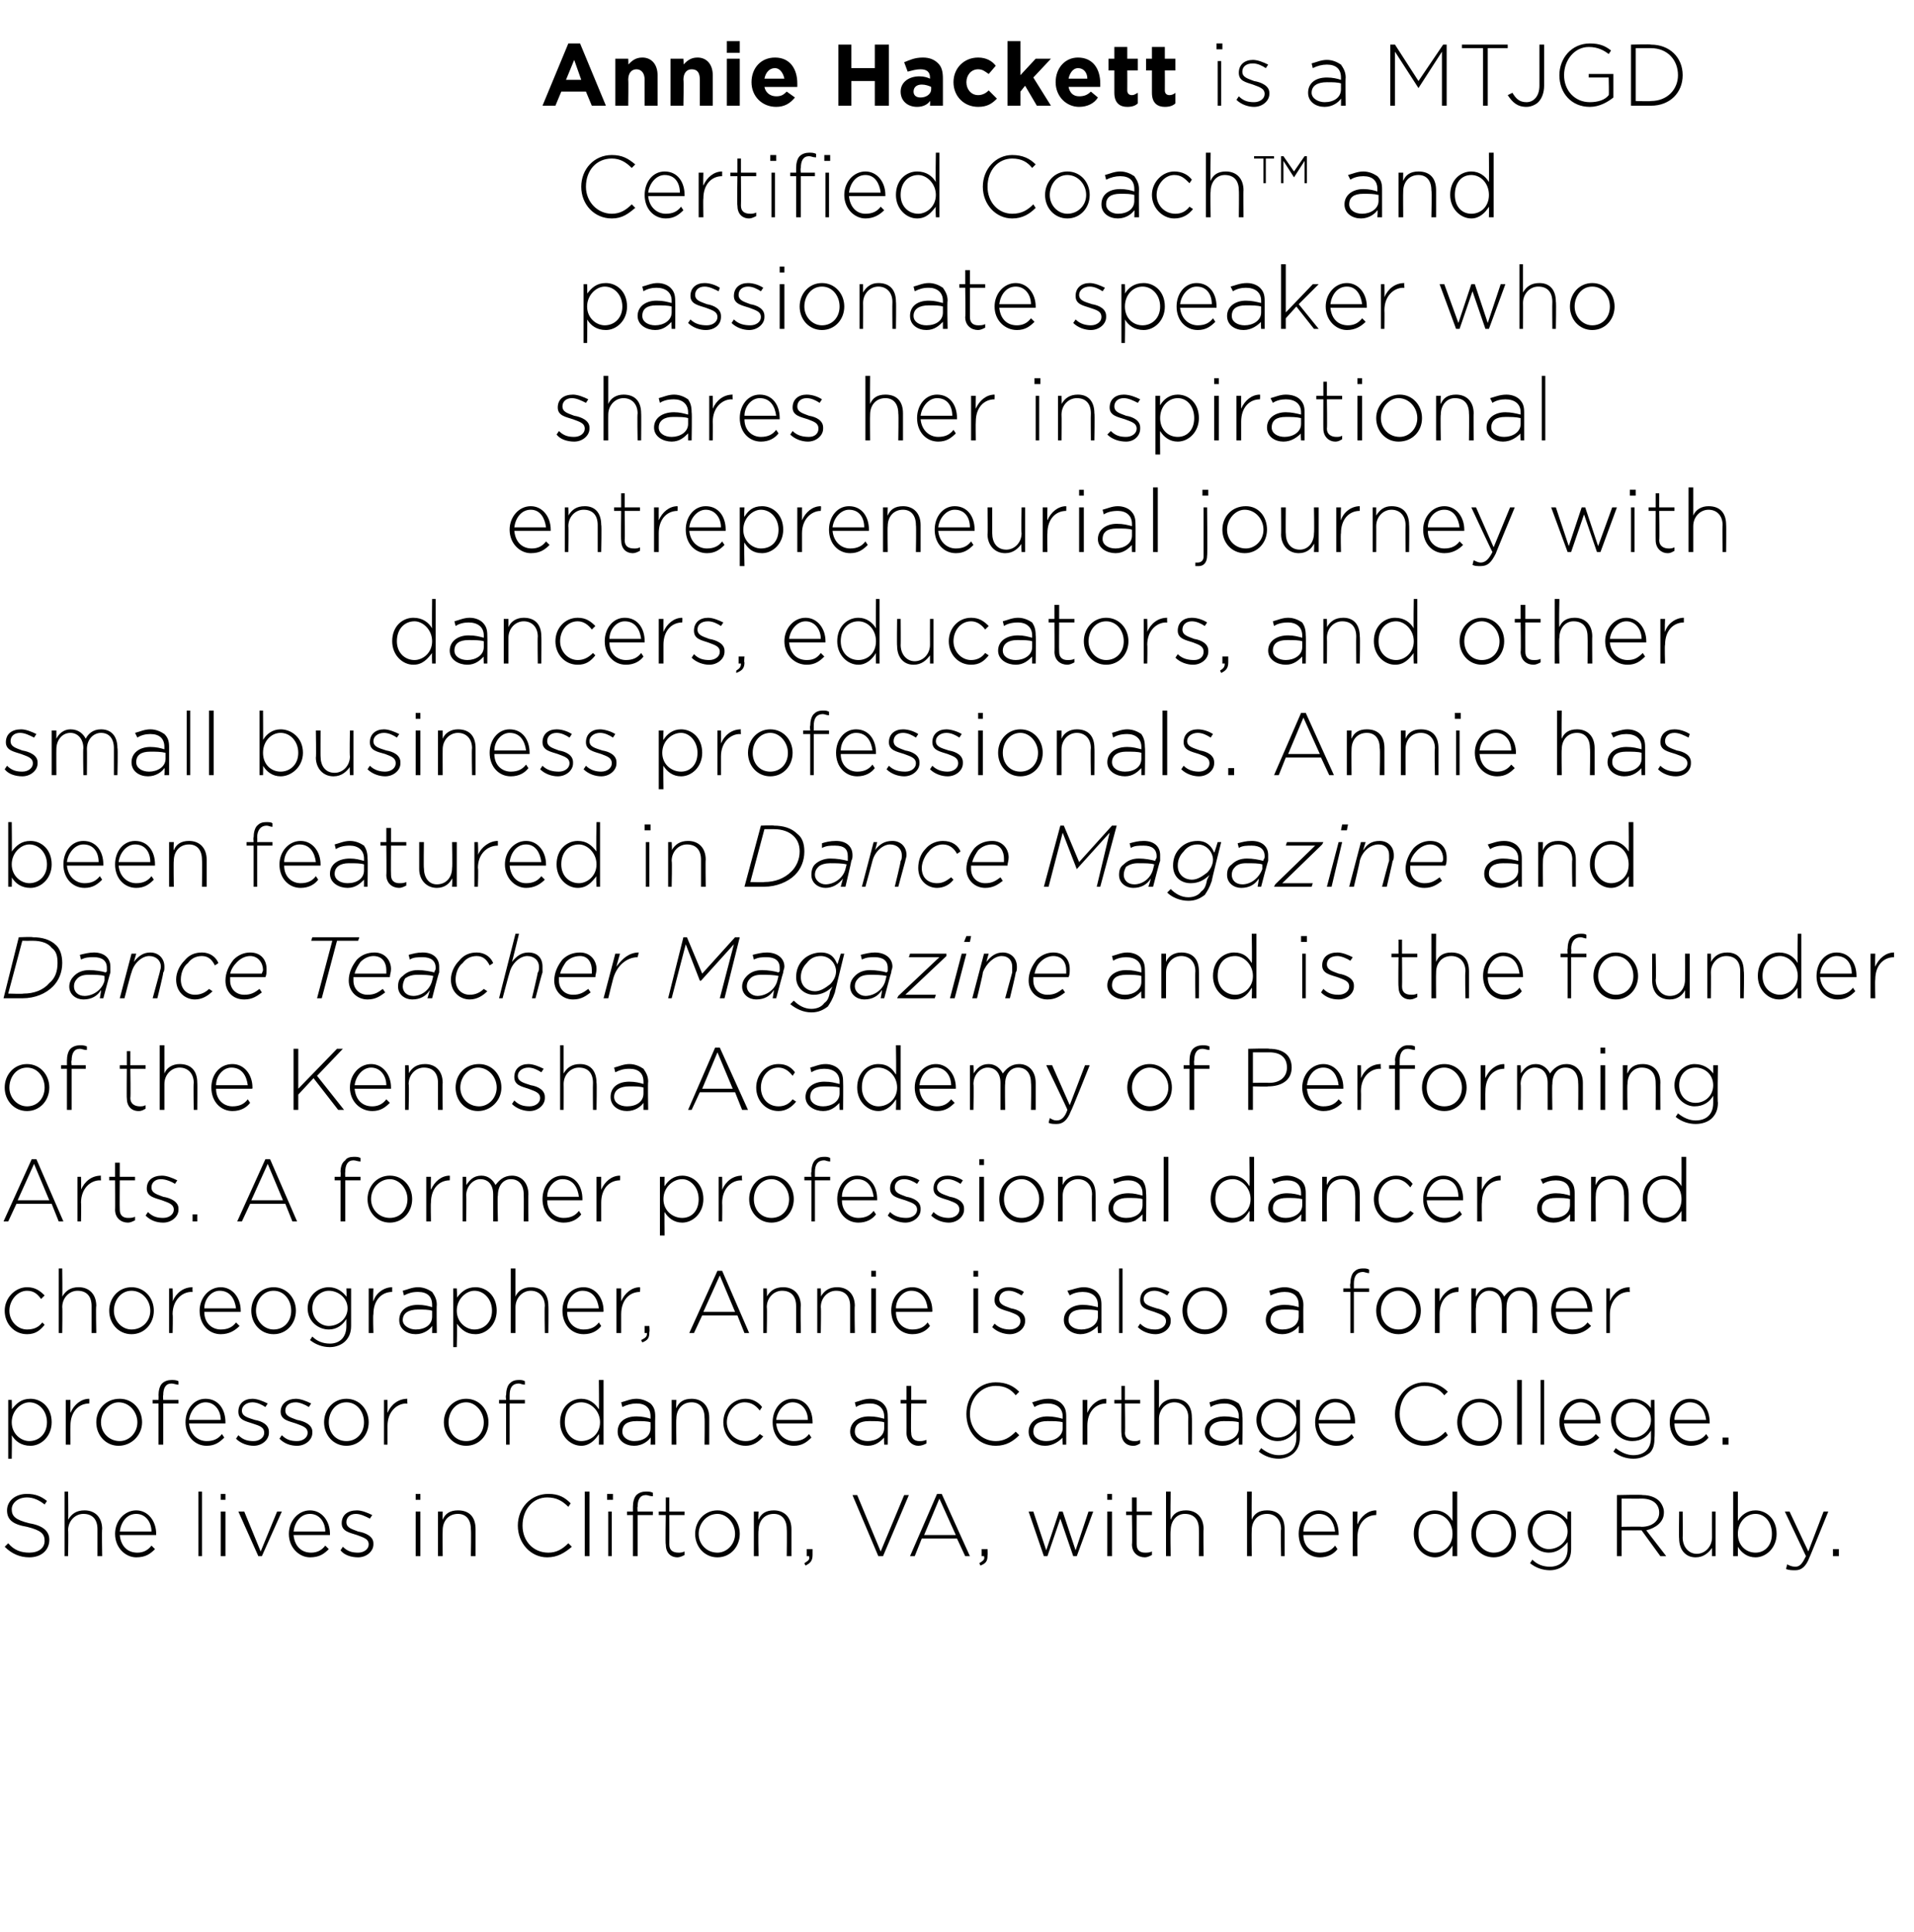
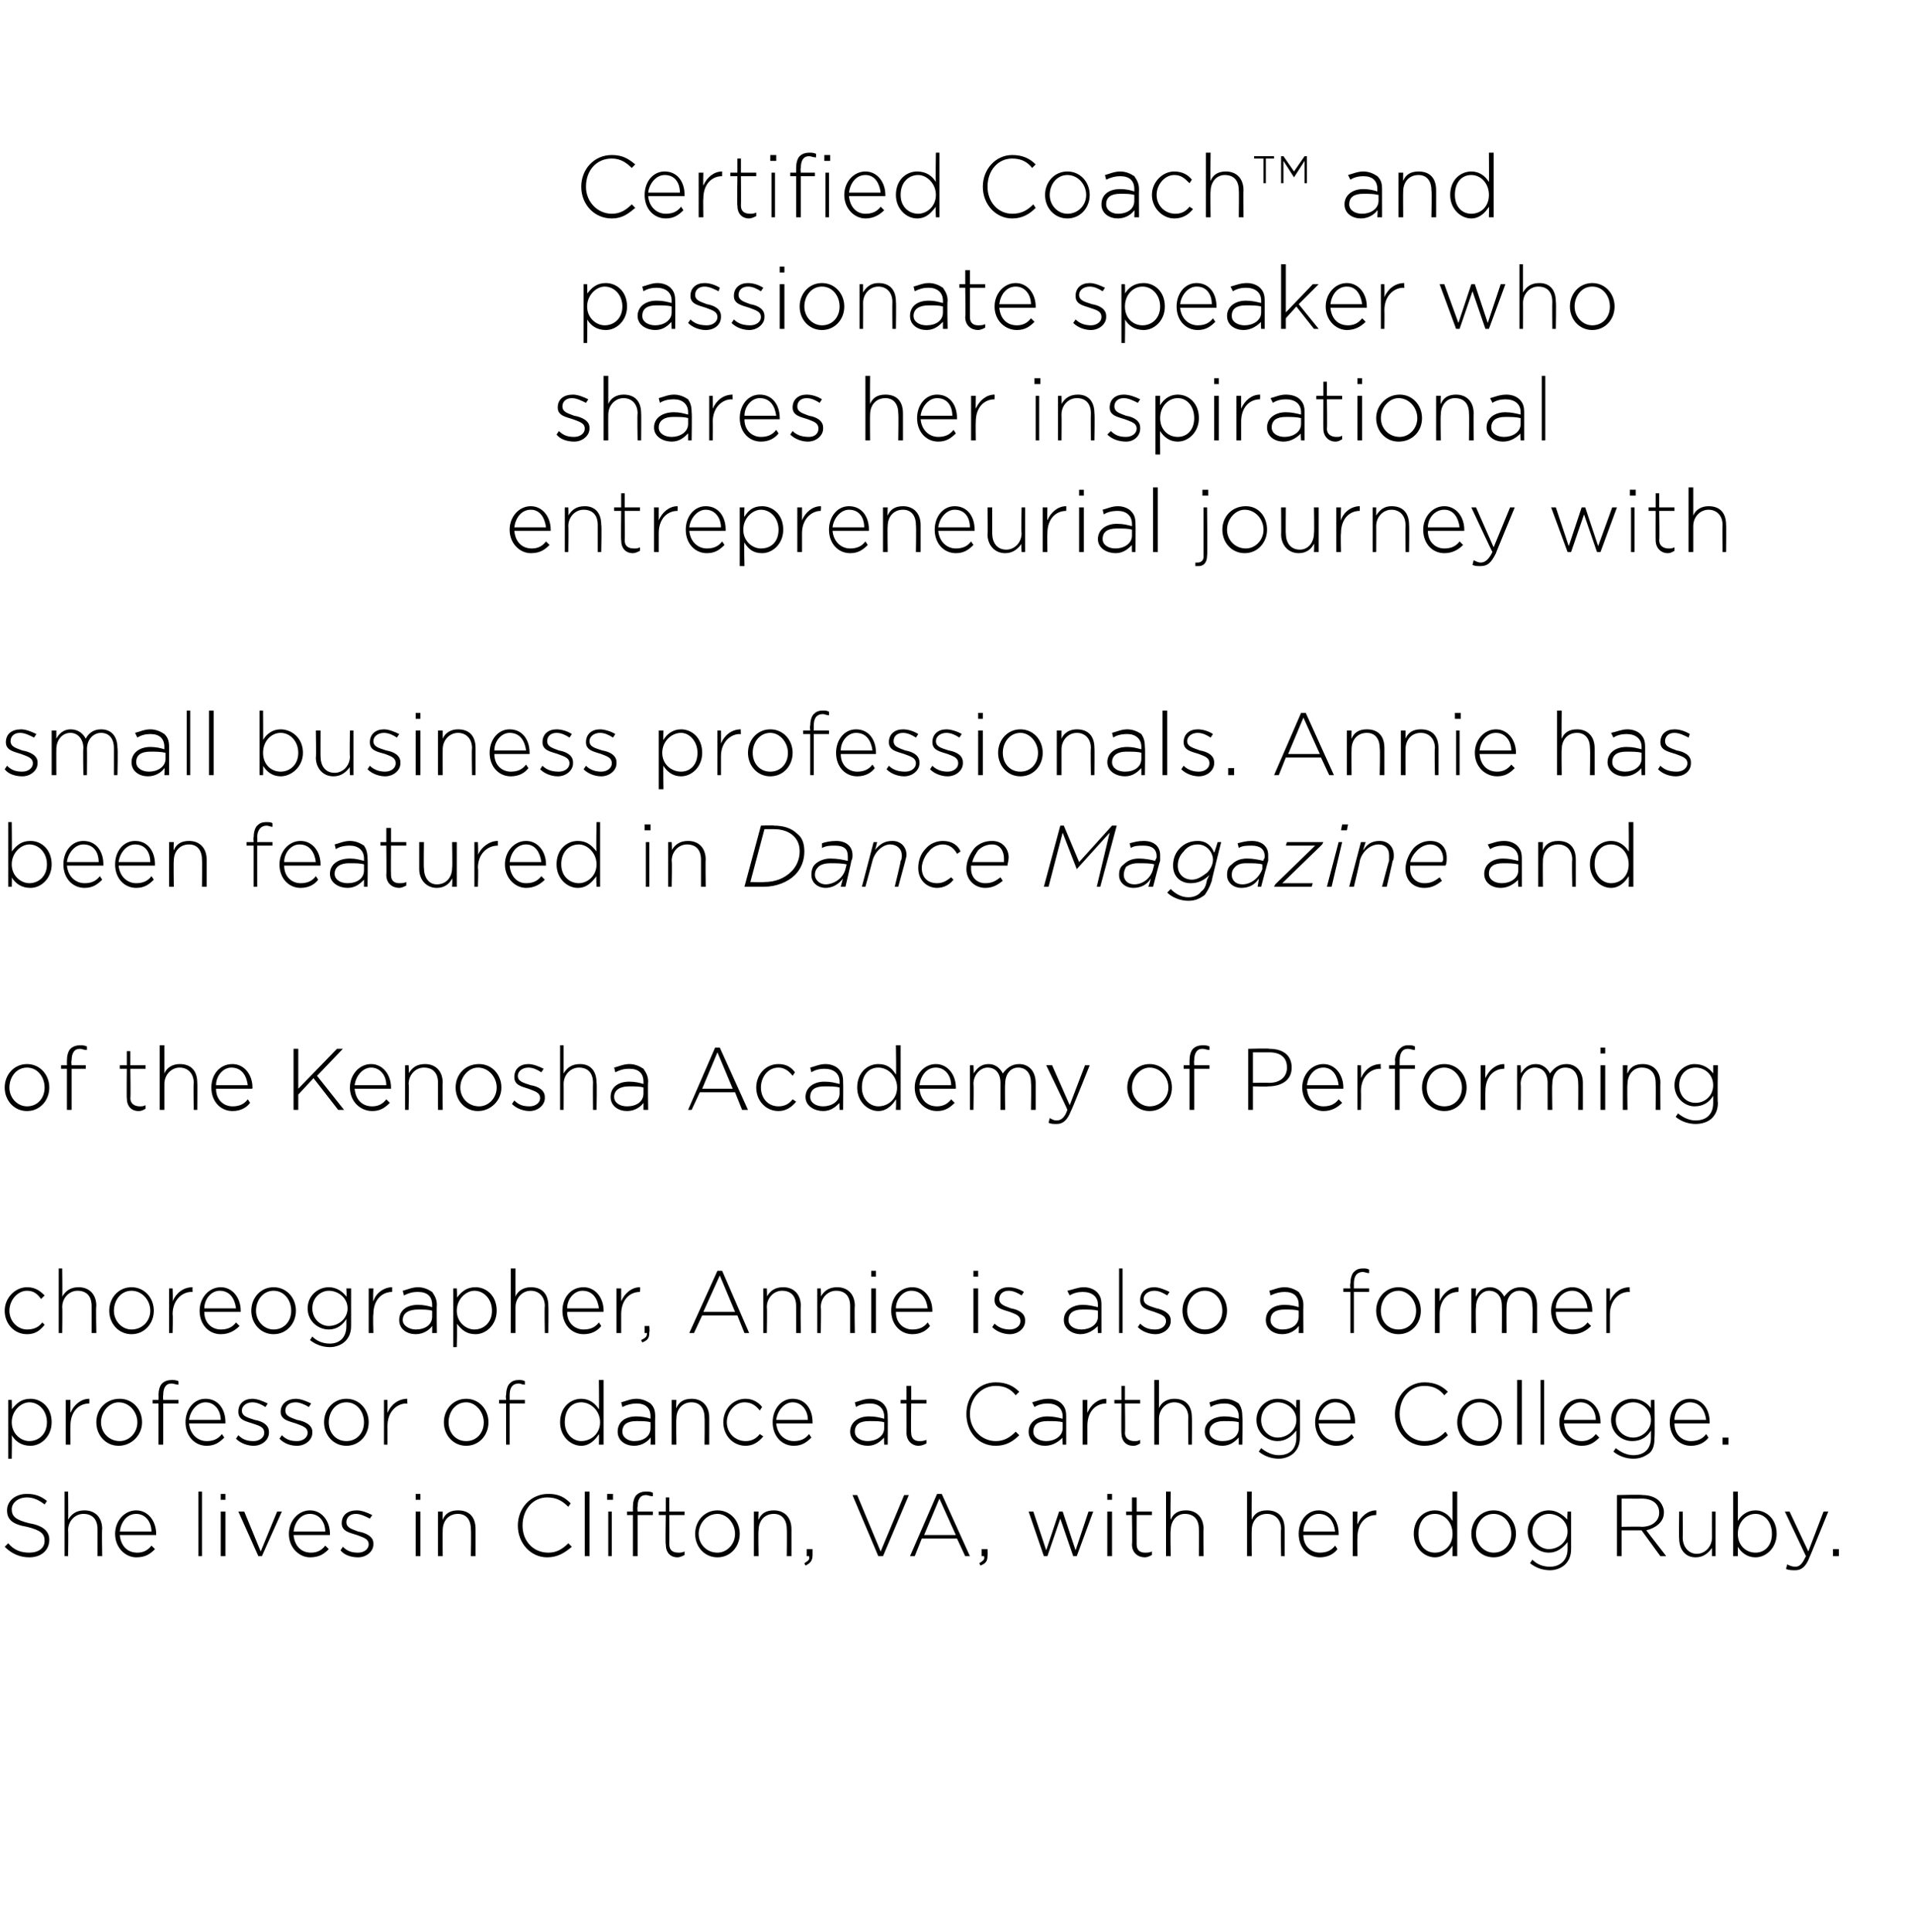
<svg xmlns="http://www.w3.org/2000/svg" version="1.1" width="163px" height="164.5px" viewBox="0 -3 163 164.5" style="top:-3px">
  <desc>Annie Hackett is a MTJGD Certified Coach and passionate speaker who shares her inspirational entrepreneurial journey</desc>
  <defs />
  <g id="Polygon77892">
    <path d="m.4 128.7l.3-.3c.5.6 1.1.8 1.8.8c.8 0 1.3-.4 1.3-1c0-.6-.3-.9-1.5-1.2c-1.2-.2-1.7-.6-1.7-1.4c0-.8.7-1.4 1.7-1.4c.7 0 1.2.2 1.7.6l-.2.3c-.5-.4-1-.6-1.5-.6c-.8 0-1.3.5-1.3 1c0 .6.3.9 1.5 1.2c1.2.2 1.7.7 1.7 1.4c0 .9-.7 1.5-1.7 1.5c-.8 0-1.5-.3-2.1-.9zm5.1-4.7h.3s.03 2.39 0 2.4c.3-.5.7-.8 1.4-.8c.9 0 1.5.6 1.5 1.6c-.04-.04 0 2.3 0 2.3h-.4v-2.3c0-.8-.4-1.3-1.2-1.3c-.7 0-1.3.6-1.3 1.4c.03-.01 0 2.2 0 2.2h-.3V124zm4.3 3.6c0-1.1.8-2 1.8-2c1 0 1.7.9 1.7 2v.1h-3.1c.1 1 .7 1.5 1.5 1.5c.5 0 .9-.2 1.2-.6l.3.3c-.4.4-.8.7-1.6.7c-.9 0-1.8-.8-1.8-2zm3.1-.2c0-.8-.5-1.5-1.3-1.5c-.8 0-1.3.7-1.4 1.5h2.7zm4-3.4h.3v5.5h-.3V124zm1.9.2h.4v.5h-.4v-.5zm0 1.5h.4v3.8h-.4v-3.8zm1.5 0h.5l1.4 3.4l1.4-3.4h.4l-1.7 3.8h-.3l-1.7-3.8zm4.3 1.9c0-1.1.8-2 1.8-2c1 0 1.7.9 1.7 2v.1H25c.1 1 .7 1.5 1.5 1.5c.5 0 .9-.2 1.2-.6l.3.3c-.4.4-.8.7-1.6.7c-.9 0-1.8-.8-1.8-2zm3.1-.2c0-.8-.5-1.5-1.3-1.5c-.8 0-1.3.7-1.4 1.5h2.7zM29 129l.2-.3c.4.4.8.5 1.3.5c.5 0 .9-.3.9-.7c0-.5-.5-.6-1-.8c-.6-.2-1.3-.3-1.3-1c0-.7.5-1.1 1.3-1.1c.4 0 .9.2 1.3.4l-.2.3c-.4-.2-.8-.4-1.2-.4c-.5 0-.8.3-.8.7c0 .5.5.6 1 .8c.6.1 1.3.4 1.3 1v.1c0 .6-.6 1.1-1.3 1.1c-.6 0-1.2-.2-1.5-.6zm6.4-4.8h.4v.5h-.4v-.5zm0 1.5h.4v3.8h-.4v-3.8zm1.9 0h.4s-.02.69 0 .7c.2-.5.6-.8 1.3-.8c1 0 1.5.6 1.5 1.6v2.3h-.4s.04-2.27 0-2.3c0-.8-.4-1.3-1.1-1.3c-.8 0-1.3.6-1.3 1.4c-.02-.01 0 2.2 0 2.2h-.4v-3.8zm6.8 1.2c0-1.5 1.1-2.7 2.6-2.7c.9 0 1.4.3 1.9.8l-.2.3c-.5-.5-1-.8-1.8-.8c-1.2 0-2.1 1-2.1 2.4c0 1.3.9 2.3 2.2 2.3c.7 0 1.2-.3 1.7-.8l.3.3c-.6.5-1.2.9-2.1.9c-1.4 0-2.5-1.2-2.5-2.7zm5.7-2.9h.4v5.5h-.4V124zm1.9.2h.5v.5h-.5v-.5zm.1 1.5h.3v3.8h-.3v-3.8zm2.1.3h-.5v-.3h.5v-.4c0-.4.1-.8.3-1c.2-.2.5-.3.8-.3c.2 0 .4 0 .6.1v.3c-.3 0-.4-.1-.6-.1c-.5 0-.7.4-.7 1c-.04.01 0 .4 0 .4h1.3v.3h-1.3v3.5h-.4V126zm2.8 2.5c-.04.02 0-2.5 0-2.5h-.6v-.3h.6v-1.2h.3v1.2h1.3v.3H57s.01 2.48 0 2.5c0 .5.3.7.8.7c.1 0 .3 0 .5-.1v.3c-.2.1-.4.2-.6.2c-.6 0-1-.4-1-1.1zm2.5-.9c0-1.1.8-2 1.9-2c1.1 0 1.9.9 1.9 2c0 1.1-.8 2-1.9 2c-1.1 0-1.9-.9-1.9-2zm3.4 0c0-.9-.7-1.7-1.5-1.7c-.9 0-1.6.8-1.6 1.7c0 .9.7 1.6 1.6 1.6c.8 0 1.5-.7 1.5-1.6zm1.6-1.9h.4s-.04.69 0 .7c.2-.5.6-.8 1.3-.8c.9 0 1.5.6 1.5 1.6v2.3h-.4s.03-2.27 0-2.3c0-.8-.4-1.3-1.1-1.3c-.8 0-1.3.6-1.3 1.4c-.04-.01 0 2.2 0 2.2h-.4v-3.8zm4.3 4.4c.3-.2.5-.3.4-.6h-.2v-.6h.5v.5c0 .5-.2.7-.6.9l-.1-.2zm4.1-5.8h.4l2 4.8l2-4.8h.4l-2.2 5.2h-.4l-2.2-5.2zm7.2-.1h.4l2.4 5.3h-.4l-.7-1.5h-3l-.6 1.5h-.4l2.3-5.3zm1.6 3.5l-1.4-3.1l-1.3 3.1h2.7zm2 2.4c.3-.2.5-.3.4-.6h-.2v-.6h.5s.03.52 0 .5c0 .5-.1.7-.6.9l-.1-.2zm4.2-4.4h.4l1.1 3.3l1.1-3.3h.3l1.1 3.3l1.1-3.3h.4l-1.4 3.8h-.3l-1.1-3.2l-1.1 3.2h-.3l-1.3-3.8zm6.7-1.5h.4v.5h-.4v-.5zm0 1.5h.4v3.8h-.4v-3.8zm2.1 2.8c.04.02 0-2.5 0-2.5h-.5v-.3h.5v-1.2h.4v1.2h1.3v.3h-1.3s-.01 2.48 0 2.5c0 .5.3.7.7.7c.2 0 .4 0 .6-.1v.3c-.2.1-.4.2-.6.2c-.6 0-1.1-.4-1.1-1.1zm2.9-4.5h.4s-.05 2.39 0 2.4c.2-.5.6-.8 1.3-.8c.9 0 1.5.6 1.5 1.6c-.03-.04 0 2.3 0 2.3h-.4s.02-2.27 0-2.3c0-.8-.4-1.3-1.2-1.3c-.7 0-1.2.6-1.2 1.4c-.05-.01 0 2.2 0 2.2h-.4V124zm6.9 0h.4s-.02 2.39 0 2.4c.2-.5.6-.8 1.3-.8c1 0 1.5.6 1.5 1.6v2.3h-.3s-.05-2.27 0-2.3c0-.8-.5-1.3-1.2-1.3c-.8 0-1.3.6-1.3 1.4c-.02-.01 0 2.2 0 2.2h-.4V124zm4.4 3.6c0-1.1.7-2 1.7-2c1.1 0 1.7.9 1.7 2v.1h-3c0 1 .7 1.5 1.4 1.5c.6 0 1-.2 1.3-.6l.2.3c-.3.4-.8.7-1.5.7c-1 0-1.8-.8-1.8-2zm3.1-.2c-.1-.8-.5-1.5-1.4-1.5c-.7 0-1.3.7-1.3 1.5h2.7zm1.5-1.7h.4s-.02 1.06 0 1.1c.3-.7.9-1.2 1.6-1.2c.03.02 0 .4 0 .4c0 0-.01.02 0 0c-.9 0-1.6.7-1.6 1.9c-.02.03 0 1.6 0 1.6h-.4v-3.8zm5.2 1.9c0-1.3.9-2 1.8-2c.7 0 1.2.4 1.5.9V124h.4v5.5h-.4v-.9c-.3.5-.8 1-1.5 1c-.9 0-1.8-.8-1.8-2zm3.3 0c0-1-.7-1.7-1.5-1.7c-.8 0-1.4.6-1.4 1.7c0 1 .6 1.6 1.4 1.6c.8 0 1.5-.6 1.5-1.6zm1.6 0c0-1.1.8-2 1.9-2c1.1 0 1.9.9 1.9 2c0 1.1-.8 2-1.9 2c-1.1 0-1.9-.9-1.9-2zm3.4 0c0-.9-.6-1.7-1.5-1.7c-.9 0-1.5.8-1.5 1.7c0 .9.7 1.6 1.5 1.6c.9 0 1.5-.7 1.5-1.6zm1.6 2.5l.2-.3c.4.4.9.6 1.5.6c.8 0 1.5-.5 1.5-1.5v-.6c-.4.5-.9.9-1.6.9c-.9 0-1.8-.7-1.8-1.8c0-1.1.9-1.8 1.8-1.8c.7 0 1.2.4 1.6.8c-.05.04 0-.7 0-.7h.3v3.2c0 .6-.2 1-.5 1.3c-.3.3-.8.5-1.3.5c-.6 0-1.2-.2-1.7-.6zm3.2-2.7c0-.9-.8-1.5-1.6-1.5c-.7 0-1.4.6-1.4 1.5c0 .9.7 1.5 1.4 1.5c.8 0 1.6-.6 1.6-1.5zm4.2-3.1s2.15-.05 2.2 0c.6 0 1.1.2 1.4.5c.2.2.4.6.4.9v.1c0 .8-.7 1.3-1.5 1.5l1.7 2.2h-.5l-1.6-2.2h-1.7v2.2h-.4v-5.2zm2.1 2.7c.9 0 1.5-.5 1.5-1.2c0-.7-.5-1.2-1.5-1.2c.03.01-1.7 0-1.7 0v2.4s1.71-.03 1.7 0zm3.2 1c-.03.02 0-2.3 0-2.3h.3s.02 2.25 0 2.2c0 .8.5 1.4 1.2 1.4c.7 0 1.3-.6 1.3-1.4c-.01-.01 0-2.2 0-2.2h.3v3.8h-.3v-.7c-.3.4-.7.8-1.4.8c-.9 0-1.4-.7-1.4-1.6zm5 .7v.8h-.4V124h.4v2.5c.3-.5.8-.9 1.5-.9c.9 0 1.8.7 1.8 2c0 1.2-.9 2-1.8 2c-.7 0-1.2-.4-1.5-.9zm2.9-1.1c0-1-.6-1.7-1.4-1.7c-.8 0-1.5.7-1.5 1.7c0 1 .7 1.6 1.5 1.6c.8 0 1.4-.6 1.4-1.6zm4.4-1.9h.4s-1.6 3.94-1.6 3.9c-.3.8-.7 1.1-1.2 1.1c-.3 0-.5 0-.8-.1l.1-.4c.2.1.4.2.7.2c.4 0 .6-.3.9-.9l-1.8-3.8h.4l1.6 3.4l1.3-3.4zm.8 3.2h.5v.6h-.5v-.6z" stroke="none" fill="#000" />
  </g>
  <g id="Polygon77891">
    <path d="m.7 116.2h.3s.03.83 0 .8c.4-.5.8-.9 1.6-.9c.9 0 1.8.7 1.8 2c0 1.2-.9 2-1.8 2c-.8 0-1.3-.4-1.6-.9c.03-.02 0 2 0 2h-.3v-5zm3.3 1.9c0-1-.7-1.7-1.5-1.7c-.7 0-1.5.7-1.5 1.7c0 1 .8 1.6 1.5 1.6c.8 0 1.5-.6 1.5-1.6zm1.6-1.9h.4s-.02 1.06 0 1.1c.3-.7.9-1.2 1.6-1.2c.02.02 0 .4 0 .4c0 0-.01.02 0 0c-.9 0-1.6.7-1.6 1.9c-.02.03 0 1.6 0 1.6h-.4v-3.8zm2.6 1.9c0-1.1.8-2 2-2c1.1 0 1.9.9 1.9 2c0 1.1-.9 2-2 2c-1.1 0-1.9-.9-1.9-2zm3.5 0c0-.9-.7-1.7-1.6-1.7c-.8 0-1.5.8-1.5 1.7c0 .9.7 1.6 1.6 1.6c.8 0 1.5-.7 1.5-1.6zm1.8-1.6h-.5v-.3h.5s.02-.4 0-.4c0-.4.1-.8.3-1c.2-.2.5-.3.8-.3c.2 0 .4 0 .6.1v.3c-.2 0-.4-.1-.6-.1c-.5 0-.7.4-.7 1c-.03.01 0 .4 0 .4h1.3v.3h-1.3v3.5h-.4v-3.5zm2.3 1.6c0-1.1.7-2 1.7-2c1.1 0 1.7.9 1.7 2v.1h-3.1c.1 1 .8 1.5 1.5 1.5c.6 0 1-.2 1.3-.6l.2.3c-.4.4-.8.7-1.5.7c-1 0-1.8-.8-1.8-2zm3-.2c0-.8-.5-1.5-1.3-1.5c-.7 0-1.3.7-1.4 1.5h2.7zm1.3 1.6l.2-.3c.4.4.8.5 1.3.5c.5 0 .9-.3.9-.7c0-.5-.4-.6-1-.8c-.6-.2-1.2-.3-1.2-1c0-.7.5-1.1 1.2-1.1c.4 0 .9.2 1.3.4l-.2.3c-.3-.2-.7-.4-1.1-.4c-.5 0-.9.3-.9.7c0 .5.5.6 1.1.8c.6.1 1.2.4 1.2 1v.1c0 .6-.6 1.1-1.3 1.1c-.5 0-1.1-.2-1.5-.6zm3.7 0l.2-.3c.4.4.8.5 1.3.5c.5 0 .9-.3.9-.7c0-.5-.5-.6-1-.8c-.6-.2-1.3-.3-1.3-1c0-.7.6-1.1 1.3-1.1c.4 0 .9.2 1.3.4l-.2.3c-.3-.2-.8-.4-1.1-.4c-.6 0-.9.3-.9.7c0 .5.5.6 1 .8c.6.1 1.3.4 1.3 1v.1c0 .6-.6 1.1-1.3 1.1c-.6 0-1.1-.2-1.5-.6zm3.8-1.4c0-1.1.8-2 1.9-2c1.1 0 1.9.9 1.9 2c0 1.1-.8 2-1.9 2c-1.1 0-1.9-.9-1.9-2zm3.4 0c0-.9-.6-1.7-1.5-1.7c-.9 0-1.5.8-1.5 1.7c0 .9.6 1.6 1.5 1.6c.9 0 1.5-.7 1.5-1.6zm1.7-1.9h.3s.01 1.06 0 1.1c.3-.7.9-1.2 1.7-1.2c-.05.02 0 .4 0 .4c0 0-.09.02-.1 0c-.8 0-1.6.7-1.6 1.9v1.6h-.3v-3.8zm5.1 1.9c0-1.1.8-2 1.9-2c1.1 0 1.9.9 1.9 2c0 1.1-.8 2-1.9 2c-1.1 0-1.9-.9-1.9-2zm3.4 0c0-.9-.7-1.7-1.5-1.7c-.9 0-1.5.8-1.5 1.7c0 .9.6 1.6 1.5 1.6c.9 0 1.5-.7 1.5-1.6zm1.9-1.6h-.6v-.3h.6s-.05-.4 0-.4c0-.4.1-.8.3-1c.2-.2.4-.3.8-.3c.2 0 .3 0 .5.1v.3c-.2 0-.4-.1-.5-.1c-.6 0-.8.4-.8 1v.4h1.3v.3h-1.3v3.5h-.3v-3.5zm4.6 1.6c0-1.3.9-2 1.8-2c.7 0 1.2.4 1.5.9c.03 0 0-2.5 0-2.5h.4v5.5h-.4s.03-.85 0-.9c-.3.5-.8 1-1.5 1c-.9 0-1.8-.8-1.8-2zm3.4 0c0-1-.8-1.7-1.6-1.7c-.8 0-1.4.6-1.4 1.7c0 1 .7 1.6 1.4 1.6c.8 0 1.6-.6 1.6-1.6zm1.5.8c0-.8.6-1.3 1.6-1.3c.5 0 .9.1 1.2.2v-.2c0-.7-.4-1.1-1.2-1.1c-.4 0-.8.1-1.2.3l-.1-.4c.4-.1.8-.3 1.3-.3c.5 0 .9.2 1.2.4c.3.3.4.6.4 1.1c-.02.02 0 2.4 0 2.4h-.4s.04-.64 0-.6c-.2.3-.7.7-1.4.7c-.7 0-1.4-.4-1.4-1.2zm2.8-.3v-.5c-.3-.1-.7-.1-1.2-.1c-.8 0-1.2.3-1.2.9c0 .5.5.8 1 .8c.8 0 1.4-.4 1.4-1.1zm1.8-2.4h.4s-.03.69 0 .7c.2-.5.6-.8 1.3-.8c.9 0 1.5.6 1.5 1.6v2.3h-.4s.03-2.27 0-2.3c0-.8-.4-1.3-1.1-1.3c-.8 0-1.3.6-1.3 1.4c-.03-.01 0 2.2 0 2.2h-.4v-3.8zm4.4 1.9c0-1.1.8-2 1.9-2c.6 0 1.1.3 1.4.7l-.2.3c-.3-.4-.7-.7-1.3-.7c-.8 0-1.5.8-1.5 1.7c0 .9.7 1.6 1.6 1.6c.5 0 .9-.2 1.2-.6l.3.2c-.4.5-.9.8-1.5.8c-1.1 0-1.9-.9-1.9-2zm4.2 0c0-1.1.7-2 1.7-2c1.1 0 1.7.9 1.7 2v.1h-3.1c.1 1 .8 1.5 1.5 1.5c.6 0 1-.2 1.3-.6l.2.3c-.4.4-.8.7-1.5.7c-1 0-1.8-.8-1.8-2zm3-.2c0-.8-.5-1.5-1.3-1.5c-.7 0-1.3.7-1.4 1.5h2.7zm3.6 1c0-.8.7-1.3 1.6-1.3c.6 0 .9.1 1.3.2v-.2c0-.7-.5-1.1-1.2-1.1c-.5 0-.9.1-1.2.3l-.1-.4c.4-.1.8-.3 1.3-.3c.5 0 .9.2 1.1.4c.3.3.4.6.4 1.1c.02.02 0 2.4 0 2.4h-.3s-.03-.64 0-.6c-.3.3-.7.7-1.4.7c-.7 0-1.5-.4-1.5-1.2zm2.9-.3v-.5c-.3-.1-.7-.1-1.3-.1c-.8 0-1.2.3-1.2.9c0 .5.5.8 1.1.8c.7 0 1.4-.4 1.4-1.1zm1.9.4c.01.02 0-2.5 0-2.5h-.5v-.3h.5V115h.4v1.2h1.3v.3h-1.3s-.04 2.48 0 2.5c0 .5.3.7.7.7c.2 0 .3 0 .6-.1v.3c-.2.1-.4.2-.7.2c-.5 0-1-.4-1-1.1zm5.1-1.6c0-1.5 1-2.7 2.5-2.7c.9 0 1.5.3 2 .8l-.3.3c-.4-.5-.9-.8-1.7-.8c-1.2 0-2.2 1-2.2 2.4c0 1.3 1 2.3 2.2 2.3c.7 0 1.2-.3 1.7-.8l.3.3c-.5.5-1.1.9-2 .9c-1.5 0-2.5-1.2-2.5-2.7zm5.3 1.5c0-.8.7-1.3 1.6-1.3c.5 0 .9.1 1.3.2v-.2c0-.7-.5-1.1-1.3-1.1c-.4 0-.8.1-1.1.3l-.2-.4c.4-.1.8-.3 1.4-.3c.5 0 .9.2 1.1.4c.3.3.4.6.4 1.1v2.4h-.3s-.04-.64 0-.6c-.3.3-.8.7-1.5.7c-.7 0-1.4-.4-1.4-1.2zm2.9-.3v-.5c-.3-.1-.8-.1-1.3-.1c-.8 0-1.2.3-1.2.9c0 .5.5.8 1.1.8c.7 0 1.4-.4 1.4-1.1zm1.7-2.4h.4s-.01 1.06 0 1.1c.3-.7.9-1.2 1.6-1.2c.03.02 0 .4 0 .4c0 0 0 .02 0 0c-.9 0-1.6.7-1.6 1.9v1.6h-.4v-3.8zm3.3 2.8c-.02.02 0-2.5 0-2.5h-.6v-.3h.6V115h.3v1.2h1.3v.3h-1.3s.04 2.48 0 2.5c0 .5.4.7.8.7c.2 0 .3 0 .5-.1v.3c-.2.1-.3.2-.6.2c-.6 0-1-.4-1-1.1zm2.8-4.5h.4v2.4c.2-.5.7-.8 1.3-.8c1 0 1.5.6 1.5 1.6c.02-.04 0 2.3 0 2.3h-.3s-.03-2.27 0-2.3c0-.8-.5-1.3-1.2-1.3c-.7 0-1.3.6-1.3 1.4v2.2h-.4v-5.5zm4.3 4.4c0-.8.7-1.3 1.7-1.3c.5 0 .8.1 1.2.2v-.2c0-.7-.5-1.1-1.2-1.1c-.5 0-.9.1-1.2.3l-.1-.4c.4-.1.8-.3 1.3-.3c.5 0 .9.2 1.2.4c.2.3.3.6.3 1.1c.04.02 0 2.4 0 2.4h-.3v-.6c-.3.3-.7.7-1.4.7c-.7 0-1.5-.4-1.5-1.2zm2.9-.3v-.5c-.3-.1-.7-.1-1.3-.1c-.7 0-1.2.3-1.2.9c0 .5.5.8 1.1.8c.8 0 1.4-.4 1.4-1.1zm1.7 2l.2-.3c.5.4 1 .6 1.5.6c.9 0 1.5-.5 1.5-1.5v-.6c-.4.5-.9.9-1.6.9c-.9 0-1.8-.7-1.8-1.8c0-1.1.9-1.8 1.8-1.8c.8 0 1.3.4 1.6.8c-.04.04 0-.7 0-.7h.3s.02 3.21 0 3.2c0 .6-.2 1-.5 1.3c-.3.3-.8.5-1.3.5c-.6 0-1.2-.2-1.7-.6zm3.2-2.7c0-.9-.8-1.5-1.6-1.5c-.7 0-1.4.6-1.4 1.5c0 .9.7 1.5 1.4 1.5c.8 0 1.6-.6 1.6-1.5zm1.6.2c0-1.1.7-2 1.7-2c1.1 0 1.7.9 1.7 2v.1h-3.1c.1 1 .8 1.5 1.5 1.5c.6 0 1-.2 1.3-.6l.2.3c-.4.4-.8.7-1.5.7c-1 0-1.8-.8-1.8-2zm3-.2c0-.8-.4-1.5-1.3-1.5c-.7 0-1.3.7-1.4 1.5h2.7zm3.8-.5c0-1.5 1.1-2.7 2.5-2.7c.9 0 1.5.3 2 .8l-.3.3c-.4-.5-.9-.8-1.7-.8c-1.2 0-2.1 1-2.1 2.4c0 1.3.9 2.3 2.1 2.3c.8 0 1.3-.3 1.8-.8l.2.3c-.5.5-1.1.9-2 .9c-1.4 0-2.5-1.2-2.5-2.7zm5.3.7c0-1.1.8-2 1.9-2c1.1 0 1.9.9 1.9 2c0 1.1-.8 2-1.9 2c-1.1 0-1.9-.9-1.9-2zm3.5 0c0-.9-.7-1.7-1.6-1.7c-.9 0-1.5.8-1.5 1.7c0 .9.7 1.6 1.5 1.6c.9 0 1.6-.7 1.6-1.6zm1.6-3.6h.4v5.5h-.4v-5.5zm2 0h.3v5.5h-.3v-5.5zm1.6 3.6c0-1.1.8-2 1.8-2c1 0 1.7.9 1.7 2v.1h-3.1c.1 1 .7 1.5 1.5 1.5c.5 0 .9-.2 1.2-.6l.3.3c-.4.4-.8.7-1.5.7c-1 0-1.9-.8-1.9-2zm3.1-.2c0-.8-.5-1.5-1.3-1.5c-.7 0-1.3.7-1.4 1.5h2.7zm1.5 2.7l.2-.3c.5.4 1 .6 1.5.6c.9 0 1.5-.5 1.5-1.5v-.6c-.3.5-.8.9-1.6.9c-.9 0-1.8-.7-1.8-1.8c0-1.1.9-1.8 1.8-1.8c.8 0 1.3.4 1.6.8c-.02.04 0-.7 0-.7h.3s.04 3.21 0 3.2c0 .6-.1 1-.4 1.3c-.4.3-.8.5-1.4.5c-.6 0-1.2-.2-1.7-.6zm3.2-2.7c0-.9-.8-1.5-1.5-1.5c-.8 0-1.5.6-1.5 1.5c0 .9.7 1.5 1.5 1.5c.7 0 1.5-.6 1.5-1.5zm1.6.2c0-1.1.7-2 1.7-2c1.1 0 1.7.9 1.7 2v.1h-3c0 1 .7 1.5 1.4 1.5c.6 0 1-.2 1.3-.6l.2.3c-.3.4-.8.7-1.5.7c-1 0-1.8-.8-1.8-2zm3.1-.2c-.1-.8-.5-1.5-1.4-1.5c-.7 0-1.3.7-1.3 1.5h2.7zm1.4 1.5h.5v.6h-.5v-.6z" stroke="none" fill="#000" />
  </g>
  <g id="Polygon77890">
    <path d="m.4 108.6c0-1.1.9-2 1.9-2c.7 0 1.1.3 1.5.7l-.3.3c-.3-.4-.6-.7-1.2-.7c-.8 0-1.5.8-1.5 1.7c0 .9.7 1.6 1.5 1.6c.6 0 1-.2 1.3-.6l.2.2c-.4.5-.8.8-1.5.8c-1.1 0-1.9-.9-1.9-2zM5 105h.3s.03 2.39 0 2.4c.3-.5.7-.8 1.4-.8c.9 0 1.5.6 1.5 1.6c-.05-.04 0 2.3 0 2.3h-.4v-2.3c0-.8-.4-1.3-1.2-1.3c-.7 0-1.3.6-1.3 1.4c.03-.01 0 2.2 0 2.2h-.3V105zm4.3 3.6c0-1.1.8-2 1.9-2c1.1 0 1.9.9 1.9 2c0 1.1-.8 2-1.9 2c-1.1 0-1.9-.9-1.9-2zm3.5 0c0-.9-.7-1.7-1.6-1.7c-.9 0-1.5.8-1.5 1.7c0 .9.7 1.6 1.5 1.6c.9 0 1.6-.7 1.6-1.6zm1.6-1.9h.3s.04 1.06 0 1.1c.3-.7.9-1.2 1.7-1.2c-.02.02 0 .4 0 .4c0 0-.05.02-.1 0c-.8 0-1.6.7-1.6 1.9c.04.03 0 1.6 0 1.6h-.3v-3.8zm2.6 1.9c0-1.1.8-2 1.8-2c1 0 1.7.9 1.7 2v.1h-3.1c0 1 .7 1.5 1.4 1.5c.6 0 1-.2 1.3-.6l.3.3c-.4.4-.9.7-1.6.7c-1 0-1.8-.8-1.8-2zm3.1-.2c-.1-.8-.5-1.5-1.4-1.5c-.7 0-1.3.7-1.3 1.5h2.7zm1.3.2c0-1.1.8-2 1.9-2c1.1 0 1.9.9 1.9 2c0 1.1-.8 2-1.9 2c-1.1 0-1.9-.9-1.9-2zm3.4 0c0-.9-.6-1.7-1.5-1.7c-.9 0-1.5.8-1.5 1.7c0 .9.7 1.6 1.5 1.6c.9 0 1.5-.7 1.5-1.6zm1.6 2.5l.2-.3c.4.4.9.6 1.5.6c.8 0 1.4-.5 1.4-1.5v-.6c-.3.5-.8.9-1.5.9c-.9 0-1.8-.7-1.8-1.8c0-1.1.9-1.8 1.8-1.8c.7 0 1.2.4 1.5.8c.04.04 0-.7 0-.7h.4v3.2c0 .6-.2 1-.5 1.3c-.3.3-.8.5-1.3.5c-.6 0-1.2-.2-1.7-.6zm3.2-2.7c0-.9-.8-1.5-1.6-1.5c-.7 0-1.4.6-1.4 1.5c0 .9.7 1.5 1.4 1.5c.8 0 1.6-.6 1.6-1.5zm1.8-1.7h.4s-.05 1.06 0 1.1c.2-.7.9-1.2 1.6-1.2v.4s-.04.02 0 0c-.9 0-1.6.7-1.6 1.9c-.05.03 0 1.6 0 1.6h-.4v-3.8zm2.6 2.7c0-.8.6-1.3 1.6-1.3c.5 0 .9.1 1.2.2v-.2c0-.7-.4-1.1-1.2-1.1c-.5 0-.8.1-1.2.3l-.1-.4c.4-.1.8-.3 1.3-.3c.5 0 .9.2 1.2.4c.2.3.4.6.4 1.1c-.03.02 0 2.4 0 2.4h-.4s.02-.64 0-.6c-.2.3-.7.7-1.4.7c-.7 0-1.4-.4-1.4-1.2zm2.8-.3v-.5c-.3-.1-.7-.1-1.2-.1c-.8 0-1.3.3-1.3.9c0 .5.6.8 1.1.8c.8 0 1.4-.4 1.4-1.1zm1.8-2.4h.3s.05.83 0 .8c.4-.5.8-.9 1.6-.9c.9 0 1.8.7 1.8 2c0 1.2-.9 2-1.8 2c-.8 0-1.2-.4-1.6-.9c.05-.02 0 2 0 2h-.3v-5zm3.3 1.9c0-1-.7-1.7-1.5-1.7c-.7 0-1.5.7-1.5 1.7c0 1 .8 1.6 1.5 1.6c.8 0 1.5-.6 1.5-1.6zm1.6-3.6h.4v2.4c.2-.5.7-.8 1.3-.8c1 0 1.5.6 1.5 1.6c.02-.04 0 2.3 0 2.3h-.3s-.04-2.27 0-2.3c0-.8-.5-1.3-1.2-1.3c-.7 0-1.3.6-1.3 1.4v2.2h-.4V105zm4.4 3.6c0-1.1.7-2 1.8-2c1 0 1.7.9 1.7 2c0 .1 0 .1-.1.1h-3c0 1 .7 1.5 1.4 1.5c.6 0 1-.2 1.3-.6l.2.3c-.3.4-.8.7-1.5.7c-1 0-1.8-.8-1.8-2zm3.1-.2c-.1-.8-.5-1.5-1.4-1.5c-.7 0-1.3.7-1.3 1.5h2.7zm1.5-1.7h.4v1.1c.3-.7.9-1.2 1.6-1.2c.04.02 0 .4 0 .4c0 0 0 .02 0 0c-.9 0-1.6.7-1.6 1.9v1.6h-.4v-3.8zm2.1 4.4c.4-.2.5-.3.5-.6h-.2v-.6h.4s.04.52 0 .5c0 .5-.1.7-.6.9l-.1-.2zm6.5-5.9h.4l2.3 5.3h-.4l-.6-1.5h-3l-.7 1.5h-.4l2.4-5.3zm1.5 3.5l-1.3-3.1l-1.4 3.1h2.7zm2.4-2h.3s.04.69 0 .7c.3-.5.7-.8 1.4-.8c.9 0 1.5.6 1.5 1.6c-.04-.04 0 2.3 0 2.3h-.4v-2.3c0-.8-.4-1.3-1.2-1.3c-.7 0-1.3.6-1.3 1.4c.04-.01 0 2.2 0 2.2h-.3v-3.8zm4.6 0h.3s.04.69 0 .7c.3-.5.7-.8 1.4-.8c.9 0 1.5.6 1.5 1.6c-.04-.04 0 2.3 0 2.3h-.4v-2.3c0-.8-.4-1.3-1.2-1.3c-.7 0-1.3.6-1.3 1.4c.04-.01 0 2.2 0 2.2h-.3v-3.8zm4.6-1.5h.4v.5h-.4v-.5zm0 1.5h.4v3.8h-.4v-3.8zm1.7 1.9c0-1.1.7-2 1.8-2c1 0 1.7.9 1.7 2c0 .1 0 .1-.1.1h-3c0 1 .7 1.5 1.4 1.5c.6 0 1-.2 1.3-.6l.2.3c-.3.4-.8.7-1.5.7c-1 0-1.8-.8-1.8-2zm3.1-.2c-.1-.8-.5-1.5-1.4-1.5c-.7 0-1.3.7-1.3 1.5h2.7zm3.9-3.2h.4v.5h-.4v-.5zm0 1.5h.4v3.8h-.4v-3.8zm1.6 3.3l.2-.3c.4.4.9.5 1.3.5c.5 0 .9-.3.9-.7c0-.5-.4-.6-.9-.8c-.6-.2-1.3-.3-1.3-1c0-.7.5-1.1 1.2-1.1c.5 0 1 .2 1.3.4l-.2.3c-.3-.2-.7-.4-1.1-.4c-.5 0-.8.3-.8.7c0 .5.5.6 1 .8c.6.1 1.2.4 1.2 1v.1c0 .6-.6 1.1-1.3 1.1c-.5 0-1.1-.2-1.5-.6zm6.1-.6c0-.8.7-1.3 1.6-1.3c.5 0 .9.1 1.3.2v-.2c0-.7-.5-1.1-1.3-1.1c-.4 0-.8.1-1.1.3l-.2-.4c.5-.1.9-.3 1.4-.3c.5 0 .9.2 1.1.4c.3.3.4.6.4 1.1v2.4h-.3s-.04-.64 0-.6c-.3.3-.8.7-1.5.7c-.6 0-1.4-.4-1.4-1.2zm2.9-.3v-.5c-.3-.1-.8-.1-1.3-.1c-.8 0-1.2.3-1.2.9c0 .5.5.8 1.1.8c.7 0 1.4-.4 1.4-1.1zm1.8-4.1h.3v5.5h-.3V105zm1.6 5l.2-.3c.4.4.8.5 1.3.5c.5 0 .9-.3.9-.7c0-.5-.5-.6-1-.8c-.6-.2-1.2-.3-1.2-1c0-.7.5-1.1 1.2-1.1c.4 0 .9.2 1.3.4l-.2.3c-.3-.2-.7-.4-1.1-.4c-.5 0-.9.3-.9.7c0 .5.5.6 1.1.8c.5.1 1.2.4 1.2 1v.1c0 .6-.6 1.1-1.3 1.1c-.5 0-1.1-.2-1.5-.6zm3.8-1.4c0-1.1.8-2 1.9-2c1.1 0 1.9.9 1.9 2c0 1.1-.8 2-1.9 2c-1.1 0-1.9-.9-1.9-2zm3.4 0c0-.9-.6-1.7-1.5-1.7c-.9 0-1.5.8-1.5 1.7c0 .9.7 1.6 1.5 1.6c.9 0 1.5-.7 1.5-1.6zm3.7.8c0-.8.6-1.3 1.6-1.3c.5 0 .9.1 1.2.2v-.2c0-.7-.4-1.1-1.2-1.1c-.4 0-.8.1-1.2.3l-.1-.4c.4-.1.8-.3 1.3-.3c.5 0 .9.2 1.2.4c.2.3.4.6.4 1.1c-.02.02 0 2.4 0 2.4h-.4s.03-.64 0-.6c-.2.3-.7.7-1.4.7c-.7 0-1.4-.4-1.4-1.2zm2.8-.3v-.5c-.3-.1-.7-.1-1.2-.1c-.8 0-1.2.3-1.2.9c0 .5.5.8 1 .8c.8 0 1.4-.4 1.4-1.1zm4.4-2.1h-.6v-.3h.6s-.05-.4 0-.4c0-.4.1-.8.3-1c.2-.2.4-.3.8-.3c.2 0 .3 0 .5.1v.3c-.2 0-.4-.1-.5-.1c-.6 0-.8.4-.8 1v.4h1.3v.3h-1.3v3.5h-.3V107zm2.2 1.6c0-1.1.8-2 1.9-2c1.1 0 1.9.9 1.9 2c0 1.1-.8 2-1.9 2c-1.1 0-1.9-.9-1.9-2zm3.4 0c0-.9-.7-1.7-1.5-1.7c-.9 0-1.5.8-1.5 1.7c0 .9.6 1.6 1.5 1.6c.9 0 1.5-.7 1.5-1.6zm1.6-1.9h.4v1.1c.3-.7.9-1.2 1.6-1.2c.04.02 0 .4 0 .4c0 0 0 .02 0 0c-.9 0-1.6.7-1.6 1.9v1.6h-.4v-3.8zm3.1 0h.4s-.05.66 0 .7c.2-.4.5-.8 1.2-.8c.6 0 1 .4 1.2.8c.3-.4.7-.8 1.4-.8c.9 0 1.4.6 1.4 1.6v2.3h-.4s.05-2.27 0-2.3c0-.8-.4-1.3-1.1-1.3c-.6 0-1.1.5-1.1 1.4c-.02-.03 0 2.2 0 2.2h-.4s.02-2.3 0-2.3c0-.8-.4-1.3-1.1-1.3c-.6 0-1.1.6-1.1 1.4c-.05-.01 0 2.2 0 2.2h-.4v-3.8zm6.8 1.9c0-1.1.8-2 1.8-2c1 0 1.7.9 1.7 2v.1h-3.1c0 1 .7 1.5 1.4 1.5c.6 0 1-.2 1.3-.6l.3.3c-.4.4-.9.7-1.6.7c-1 0-1.8-.8-1.8-2zm3.1-.2c-.1-.8-.5-1.5-1.3-1.5c-.8 0-1.4.7-1.4 1.5h2.7zm1.6-1.7h.3s.01 1.06 0 1.1c.3-.7.9-1.2 1.7-1.2c-.05.02 0 .4 0 .4c0 0-.08.02-.1 0c-.8 0-1.6.7-1.6 1.9v1.6h-.3v-3.8z" stroke="none" fill="#000" />
  </g>
  <g id="Polygon77889">
-     <path d="m2.7 95.7h.4l2.3 5.3h-.4l-.6-1.5h-3L.7 101h-.4l2.4-5.3zm1.5 3.5l-1.3-3.1l-1.4 3.1h2.7zm2.4-2h.3s.03 1.06 0 1.1c.3-.7.9-1.2 1.7-1.2c-.03.02 0 .4 0 .4c0 0-.07.02-.1 0c-.8 0-1.6.7-1.6 1.9c.03.03 0 1.6 0 1.6h-.3v-3.8zm3.2 2.8c.02.02 0-2.5 0-2.5h-.5v-.3h.5V96h.4v1.2h1.3v.3h-1.3s-.02 2.48 0 2.5c0 .5.3.7.7.7c.2 0 .4 0 .6-.1v.3c-.2.1-.4.2-.6.2c-.6 0-1.1-.4-1.1-1.1zm2.6.5l.2-.3c.4.4.8.5 1.3.5c.5 0 .9-.3.9-.7c0-.5-.5-.6-1-.8c-.6-.2-1.3-.3-1.3-1c0-.7.5-1.1 1.3-1.1c.4 0 .9.2 1.3.4l-.2.3c-.3-.2-.8-.4-1.2-.4c-.5 0-.8.3-.8.7c0 .5.5.6 1 .8c.6.1 1.3.4 1.3 1v.1c0 .6-.6 1.1-1.3 1.1c-.6 0-1.1-.2-1.5-.6zm4-.1h.4v.6h-.4v-.6zm6.2-4.7h.4l2.3 5.3h-.4l-.6-1.5h-3l-.7 1.5h-.4l2.4-5.3zm1.5 3.5l-1.3-3.1l-1.4 3.1h2.7zm4.9-1.7h-.5v-.3h.5s.03-.4 0-.4c0-.4.1-.8.4-1c.1-.2.4-.3.7-.3c.3 0 .4 0 .6.1v.3c-.2 0-.4-.1-.6-.1c-.5 0-.7.4-.7 1c-.02.01 0 .4 0 .4h1.3v.3h-1.3v3.5h-.4v-3.5zm2.3 1.6c0-1.1.8-2 1.9-2c1.1 0 1.9.9 1.9 2c0 1.1-.8 2-1.9 2c-1.1 0-1.9-.9-1.9-2zm3.4 0c0-.9-.7-1.7-1.5-1.7c-.9 0-1.6.8-1.6 1.7c0 .9.7 1.6 1.6 1.6c.9 0 1.5-.7 1.5-1.6zm1.6-1.9h.4s-.03 1.06 0 1.1c.3-.7.9-1.2 1.6-1.2c.02.02 0 .4 0 .4c0 0-.02.02 0 0c-.9 0-1.6.7-1.6 1.9c-.03.03 0 1.6 0 1.6h-.4v-3.8zm3.1 0h.3s.03.66 0 .7c.3-.4.6-.8 1.3-.8c.6 0 1 .4 1.2.8c.3-.4.7-.8 1.4-.8c.8 0 1.4.6 1.4 1.6c-.02-.02 0 2.3 0 2.3h-.4s.02-2.27 0-2.3c0-.8-.4-1.3-1.1-1.3c-.6 0-1.1.5-1.1 1.4c-.05-.03 0 2.2 0 2.2h-.4v-2.3c0-.8-.4-1.3-1.1-1.3c-.6 0-1.2.6-1.2 1.4c.03-.01 0 2.2 0 2.2h-.3v-3.8zm6.8 1.9c0-1.1.7-2 1.7-2c1.1 0 1.7.9 1.7 2v.1h-3c0 1 .7 1.5 1.4 1.5c.6 0 1-.2 1.3-.6l.2.3c-.3.4-.8.7-1.5.7c-1 0-1.8-.8-1.8-2zm3.1-.2c-.1-.8-.5-1.5-1.4-1.5c-.7 0-1.3.7-1.3 1.5h2.7zm1.5-1.7h.4s-.01 1.06 0 1.1c.3-.7.9-1.2 1.6-1.2c.03.02 0 .4 0 .4c0 0-.01.02 0 0c-.9 0-1.6.7-1.6 1.9v1.6h-.4v-3.8zm5.4 0h.4s-.03.83 0 .8c.3-.5.8-.9 1.5-.9c.9 0 1.8.7 1.8 2c0 1.2-.9 2-1.8 2c-.7 0-1.2-.4-1.5-.9c-.03-.02 0 2 0 2h-.4v-5zm3.3 1.9c0-1-.7-1.7-1.4-1.7c-.8 0-1.6.7-1.6 1.7c0 1 .8 1.6 1.6 1.6c.8 0 1.4-.6 1.4-1.6zm1.7-1.9h.3s.02 1.06 0 1.1c.3-.7.9-1.2 1.7-1.2c-.04.02 0 .4 0 .4c0 0-.08.02-.1 0c-.8 0-1.6.7-1.6 1.9c.02.03 0 1.6 0 1.6h-.3v-3.8zm2.6 1.9c0-1.1.8-2 1.9-2c1.1 0 1.9.9 1.9 2c0 1.1-.8 2-1.9 2c-1.1 0-1.9-.9-1.9-2zm3.4 0c0-.9-.7-1.7-1.5-1.7c-.9 0-1.5.8-1.5 1.7c0 .9.6 1.6 1.5 1.6c.9 0 1.5-.7 1.5-1.6zm1.9-1.6h-.6v-.3h.6s-.05-.4 0-.4c0-.4.1-.8.3-1c.2-.2.4-.3.8-.3c.2 0 .3 0 .5.1v.3c-.2 0-.4-.1-.5-.1c-.6 0-.8.4-.8 1v.4h1.3v.3h-1.3v3.5h-.3v-3.5zm2.2 1.6c0-1.1.7-2 1.7-2c1.1 0 1.7.9 1.7 2v.1h-3c0 1 .7 1.5 1.4 1.5c.6 0 1-.2 1.3-.6l.2.3c-.3.4-.8.7-1.5.7c-1 0-1.8-.8-1.8-2zm3.1-.2c-.1-.8-.5-1.5-1.4-1.5c-.7 0-1.3.7-1.3 1.5h2.7zm1.2 1.6l.2-.3c.4.4.9.5 1.4.5c.5 0 .9-.3.9-.7c0-.5-.5-.6-1-.8c-.6-.2-1.3-.3-1.3-1c0-.7.5-1.1 1.2-1.1c.5 0 1 .2 1.3.4l-.2.3c-.3-.2-.7-.4-1.1-.4c-.5 0-.8.3-.8.7c0 .5.5.6 1 .8c.6.1 1.2.4 1.2 1v.1c0 .6-.6 1.1-1.3 1.1c-.5 0-1.1-.2-1.5-.6zm3.7 0l.2-.3c.4.4.9.5 1.3.5c.5 0 .9-.3.9-.7c0-.5-.4-.6-.9-.8c-.6-.2-1.3-.3-1.3-1c0-.7.5-1.1 1.2-1.1c.5 0 1 .2 1.3.4l-.2.3c-.3-.2-.7-.4-1.1-.4c-.5 0-.9.3-.9.7c0 .5.6.6 1.1.8c.6.1 1.2.4 1.2 1v.1c0 .6-.6 1.1-1.3 1.1c-.5 0-1.1-.2-1.5-.6zm4.1-4.8h.4v.5h-.4v-.5zm0 1.5h.4v3.8h-.4v-3.8zm1.7 1.9c0-1.1.8-2 1.9-2c1.1 0 1.9.9 1.9 2c0 1.1-.8 2-1.9 2c-1.1 0-1.9-.9-1.9-2zm3.4 0c0-.9-.7-1.7-1.5-1.7c-.9 0-1.5.8-1.5 1.7c0 .9.6 1.6 1.5 1.6c.9 0 1.5-.7 1.5-1.6zm1.6-1.9h.4v.7c.2-.5.7-.8 1.3-.8c1 0 1.5.6 1.5 1.6c.02-.04 0 2.3 0 2.3h-.3s-.03-2.27 0-2.3c0-.8-.5-1.3-1.2-1.3c-.7 0-1.3.6-1.3 1.4v2.2h-.4v-3.8zm4.3 2.7c0-.8.7-1.3 1.7-1.3c.5 0 .8.1 1.2.2v-.2c0-.7-.5-1.1-1.2-1.1c-.5 0-.8.1-1.2.3l-.1-.4c.4-.1.8-.3 1.3-.3c.5 0 .9.2 1.2.4c.2.3.3.6.3 1.1c.04.02 0 2.4 0 2.4h-.3v-.6c-.3.3-.7.7-1.4.7c-.7 0-1.5-.4-1.5-1.2zm2.9-.3v-.5c-.3-.1-.7-.1-1.3-.1c-.7 0-1.2.3-1.2.9c0 .5.5.8 1.1.8c.8 0 1.4-.4 1.4-1.1zm1.8-4.1h.4v5.5h-.4v-5.5zm4 3.6c0-1.3.9-2 1.8-2c.8 0 1.2.4 1.5.9c.05 0 0-2.5 0-2.5h.4v5.5h-.4s.05-.85 0-.9c-.3.5-.7 1-1.5 1c-.9 0-1.8-.8-1.8-2zm3.4 0c0-1-.8-1.7-1.5-1.7c-.9 0-1.5.6-1.5 1.7c0 1 .7 1.6 1.5 1.6c.7 0 1.5-.6 1.5-1.6zm1.5.8c0-.8.7-1.3 1.6-1.3c.5 0 .9.1 1.2.2v-.2c0-.7-.4-1.1-1.2-1.1c-.4 0-.8.1-1.1.3l-.2-.4c.4-.1.8-.3 1.3-.3c.5 0 .9.2 1.2.4c.3.3.4.6.4 1.1v2.4h-.4s.05-.64 0-.6c-.2.3-.7.7-1.4.7c-.7 0-1.4-.4-1.4-1.2zm2.9-.3v-.5c-.4-.1-.8-.1-1.3-.1c-.8 0-1.2.3-1.2.9c0 .5.5.8 1.1.8c.7 0 1.4-.4 1.4-1.1zm1.7-2.4h.4s-.02.69 0 .7c.2-.5.6-.8 1.3-.8c1 0 1.5.6 1.5 1.6v2.3h-.4s.05-2.27 0-2.3c0-.8-.4-1.3-1.1-1.3c-.8 0-1.3.6-1.3 1.4c-.02-.01 0 2.2 0 2.2h-.4v-3.8zm4.4 1.9c0-1.1.8-2 1.9-2c.7 0 1.1.3 1.4.7l-.2.3c-.3-.4-.7-.7-1.2-.7c-.9 0-1.5.8-1.5 1.7c0 .9.6 1.6 1.5 1.6c.5 0 .9-.2 1.2-.6l.3.2c-.4.5-.9.8-1.5.8c-1.1 0-1.9-.9-1.9-2zm4.2 0c0-1.1.7-2 1.7-2c1.1 0 1.7.9 1.7 2v.1h-3.1c.1 1 .8 1.5 1.5 1.5c.6 0 1-.2 1.3-.6l.2.3c-.4.4-.8.7-1.5.7c-1 0-1.8-.8-1.8-2zm3-.2c0-.8-.4-1.5-1.3-1.5c-.7 0-1.3.7-1.4 1.5h2.7zm1.6-1.7h.4s-.03 1.06 0 1.1c.3-.7.9-1.2 1.6-1.2v.4s-.02.02 0 0c-.9 0-1.6.7-1.6 1.9c-.03.03 0 1.6 0 1.6h-.4v-3.8zm5.1 2.7c0-.8.7-1.3 1.6-1.3c.5 0 .9.1 1.2.2v-.2c0-.7-.4-1.1-1.2-1.1c-.4 0-.8.1-1.1.3l-.2-.4c.4-.1.8-.3 1.3-.3c.5 0 .9.2 1.2.4c.3.3.4.6.4 1.1v2.4h-.4s.04-.64 0-.6c-.2.3-.7.7-1.4.7c-.7 0-1.4-.4-1.4-1.2zm2.8-.3v-.5c-.3-.1-.7-.1-1.2-.1c-.8 0-1.2.3-1.2.9c0 .5.5.8 1 .8c.8 0 1.4-.4 1.4-1.1zm1.8-2.4h.4s-.03.69 0 .7c.2-.5.6-.8 1.3-.8c1 0 1.5.6 1.5 1.6v2.3h-.4s.04-2.27 0-2.3c0-.8-.4-1.3-1.1-1.3c-.8 0-1.3.6-1.3 1.4c-.03-.01 0 2.2 0 2.2h-.4v-3.8zm4.4 1.9c0-1.3.9-2 1.8-2c.7 0 1.2.4 1.5.9c.01 0 0-2.5 0-2.5h.4v5.5h-.4s.01-.85 0-.9c-.3.5-.8 1-1.5 1c-.9 0-1.8-.8-1.8-2zm3.3 0c0-1-.7-1.7-1.5-1.7c-.8 0-1.4.6-1.4 1.7c0 1 .6 1.6 1.4 1.6c.8 0 1.5-.6 1.5-1.6z" stroke="none" fill="#000" />
-   </g>
+     </g>
  <g id="Polygon77888">
    <path d="m.4 89.6c0-1.1.8-2 1.9-2c1.1 0 1.9.9 1.9 2c0 1.1-.8 2-1.9 2c-1.1 0-1.9-.9-1.9-2zm3.4 0c0-.9-.6-1.7-1.5-1.7c-.9 0-1.5.8-1.5 1.7c0 .9.7 1.6 1.5 1.6c.9 0 1.5-.7 1.5-1.6zM5.7 88h-.5v-.3h.5v-.4c0-.4.1-.8.3-1c.2-.2.5-.3.8-.3c.2 0 .4 0 .6.1v.3c-.3 0-.4-.1-.6-.1c-.5 0-.7.4-.7 1c-.05.01 0 .4 0 .4h1.2v.3H6.1v3.5h-.4V88zm5.1 2.5c-.02.02 0-2.5 0-2.5h-.6v-.3h.6v-1.2h.3v1.2h1.3v.3h-1.3s.04 2.48 0 2.5c0 .5.4.7.8.7c.2 0 .3 0 .5-.1v.3c-.2.1-.3.2-.6.2c-.6 0-1-.4-1-1.1zm2.8-4.5h.4v2.4c.2-.5.7-.8 1.3-.8c1 0 1.5.6 1.5 1.6c.02-.04 0 2.3 0 2.3h-.3s-.04-2.27 0-2.3c0-.8-.5-1.3-1.2-1.3c-.7 0-1.3.6-1.3 1.4v2.2h-.4V86zm4.4 3.6c0-1.1.7-2 1.8-2c1 0 1.7.9 1.7 2c0 .1 0 .1-.1.1h-3c0 1 .7 1.5 1.4 1.5c.6 0 1-.2 1.3-.6l.2.3c-.3.4-.8.7-1.5.7c-1 0-1.8-.8-1.8-2zm3.1-.2c-.1-.8-.5-1.5-1.4-1.5c-.7 0-1.3.7-1.3 1.5h2.7zm3.9-3.1h.4v3.4l3.3-3.4h.5L27 88.6l2.3 2.9h-.5l-2.1-2.7l-1.3 1.4v1.3h-.4v-5.2zm4.8 3.3c0-1.1.8-2 1.8-2c1 0 1.7.9 1.7 2v.1h-3.1c.1 1 .7 1.5 1.5 1.5c.5 0 .9-.2 1.2-.6l.3.3c-.4.4-.8.7-1.5.7c-1 0-1.9-.8-1.9-2zm3.1-.2c0-.8-.5-1.5-1.3-1.5c-.7 0-1.3.7-1.4 1.5h2.7zm1.6-1.7h.3s.05.69 0 .7c.3-.5.7-.8 1.4-.8c.9 0 1.5.6 1.5 1.6c-.03-.04 0 2.3 0 2.3h-.4v-2.3c0-.8-.4-1.3-1.2-1.3c-.7 0-1.3.6-1.3 1.4c.05-.01 0 2.2 0 2.2h-.3v-3.8zm4.3 1.9c0-1.1.8-2 2-2c1.1 0 1.9.9 1.9 2c0 1.1-.9 2-2 2c-1.1 0-1.9-.9-1.9-2zm3.5 0c0-.9-.7-1.7-1.6-1.7c-.8 0-1.5.8-1.5 1.7c0 .9.7 1.6 1.6 1.6c.8 0 1.5-.7 1.5-1.6zm1.3 1.4l.2-.3c.4.4.8.5 1.3.5c.5 0 .9-.3.9-.7c0-.5-.5-.6-1-.8c-.6-.2-1.2-.3-1.2-1c0-.7.5-1.1 1.2-1.1c.4 0 .9.2 1.3.4l-.2.3c-.3-.2-.7-.4-1.1-.4c-.5 0-.9.3-.9.7c0 .5.5.6 1.1.8c.6.1 1.2.4 1.2 1v.1c0 .6-.6 1.1-1.3 1.1c-.5 0-1.1-.2-1.5-.6zm4.1-5h.3v2.4c.3-.5.7-.8 1.4-.8c.9 0 1.4.6 1.4 1.6c.04-.04 0 2.3 0 2.3h-.3s-.02-2.27 0-2.3c0-.8-.4-1.3-1.2-1.3c-.7 0-1.3.6-1.3 1.4c.01-.01 0 2.2 0 2.2h-.3V86zm4.3 4.4c0-.8.6-1.3 1.6-1.3c.5 0 .9.1 1.2.2v-.2c0-.7-.4-1.1-1.2-1.1c-.5 0-.8.1-1.2.3l-.1-.4c.4-.1.8-.3 1.3-.3c.5 0 .9.2 1.2.4c.2.3.4.6.4 1.1c-.04.02 0 2.4 0 2.4h-.4v-.6c-.2.3-.7.7-1.4.7c-.7 0-1.4-.4-1.4-1.2zm2.8-.3v-.5c-.3-.1-.7-.1-1.2-.1c-.8 0-1.3.3-1.3.9c0 .5.5.8 1.1.8c.8 0 1.4-.4 1.4-1.1zm6.1-3.9h.4l2.4 5.3h-.5l-.6-1.5h-3l-.7 1.5h-.3l2.3-5.3zm1.5 3.5l-1.3-3.1l-1.3 3.1h2.6zm2-.1c0-1.1.8-2 1.9-2c.7 0 1.1.3 1.4.7l-.2.3c-.3-.4-.7-.7-1.2-.7c-.9 0-1.5.8-1.5 1.7c0 .9.6 1.6 1.5 1.6c.5 0 .9-.2 1.2-.6l.3.2c-.4.5-.9.8-1.5.8c-1.1 0-1.9-.9-1.9-2zm4.2.8c0-.8.7-1.3 1.6-1.3c.6 0 .9.1 1.3.2v-.2c0-.7-.5-1.1-1.3-1.1c-.4 0-.8.1-1.1.3l-.1-.4c.4-.1.8-.3 1.3-.3c.5 0 .9.2 1.1.4c.3.3.4.6.4 1.1c.02.02 0 2.4 0 2.4h-.3s-.03-.64 0-.6c-.3.3-.7.7-1.4.7c-.7 0-1.5-.4-1.5-1.2zm2.9-.3v-.5c-.3-.1-.8-.1-1.3-.1c-.8 0-1.2.3-1.2.9c0 .5.5.8 1.1.8c.7 0 1.4-.4 1.4-1.1zm1.5-.5c0-1.3.9-2 1.8-2c.8 0 1.2.4 1.5.9c.04 0 0-2.5 0-2.5h.4v5.5h-.4s.04-.85 0-.9c-.3.5-.8 1-1.5 1c-.9 0-1.8-.8-1.8-2zm3.4 0c0-1-.8-1.7-1.6-1.7c-.8 0-1.4.6-1.4 1.7c0 1 .7 1.6 1.4 1.6c.8 0 1.6-.6 1.6-1.6zm1.5 0c0-1.1.8-2 1.8-2c1 0 1.7.9 1.7 2v.1h-3.1c.1 1 .7 1.5 1.5 1.5c.5 0 .9-.2 1.2-.6l.3.3c-.4.4-.8.7-1.5.7c-1 0-1.9-.8-1.9-2zm3.1-.2c0-.8-.5-1.5-1.3-1.5c-.8 0-1.3.7-1.4 1.5h2.7zm1.6-1.7h.3s.04.66 0 .7c.3-.4.6-.8 1.3-.8c.6 0 1 .4 1.2.8c.3-.4.7-.8 1.4-.8c.8 0 1.4.6 1.4 1.6v2.3h-.4s.04-2.27 0-2.3c0-.8-.4-1.3-1.1-1.3c-.6 0-1.1.5-1.1 1.4c-.03-.03 0 2.2 0 2.2h-.4v-2.3c0-.8-.4-1.3-1.1-1.3c-.6 0-1.2.6-1.2 1.4c.04-.01 0 2.2 0 2.2h-.3v-3.8zm9.8 0h.4s-1.57 3.94-1.6 3.9c-.3.8-.7 1.1-1.2 1.1c-.3 0-.5 0-.7-.1l.1-.4c.2.1.3.2.6.2c.4 0 .7-.3.9-.9c.03-.02-1.8-3.8-1.8-3.8h.5l1.5 3.4l1.3-3.4zm3.6 1.9c0-1.1.8-2 1.9-2c1.1 0 1.9.9 1.9 2c0 1.1-.8 2-1.9 2c-1.1 0-1.9-.9-1.9-2zm3.5 0c0-.9-.7-1.7-1.6-1.7c-.8 0-1.5.8-1.5 1.7c0 .9.7 1.6 1.5 1.6c.9 0 1.6-.7 1.6-1.6zm1.8-1.6h-.5v-.3h.5v-.4c0-.4.1-.8.3-1c.2-.2.5-.3.8-.3c.2 0 .4 0 .6.1v.3c-.2 0-.4-.1-.6-.1c-.5 0-.7.4-.7 1c-.03.01 0 .4 0 .4h1.3v.3h-1.3v3.5h-.4V88zm5-1.7s1.83-.05 1.8 0c1.1 0 1.9.5 1.9 1.6c0 1.1-.9 1.6-2 1.6c.03.04-1.3 0-1.3 0v2h-.4v-5.2zm1.8 2.9c.9 0 1.5-.5 1.5-1.3c0-.9-.6-1.3-1.5-1.3h-1.4v2.6s1.35-.02 1.4 0zm2.8.4c0-1.1.8-2 1.8-2c1 0 1.7.9 1.7 2v.1h-3.1c.1 1 .7 1.5 1.4 1.5c.6 0 1-.2 1.3-.6l.3.3c-.4.4-.9.7-1.6.7c-.9 0-1.8-.8-1.8-2zm3.1-.2c-.1-.8-.5-1.5-1.3-1.5c-.8 0-1.3.7-1.4 1.5h2.7zm1.6-1.7h.3s.02 1.06 0 1.1c.3-.7.9-1.2 1.7-1.2c-.04.02 0 .4 0 .4c0 0-.07.02-.1 0c-.8 0-1.6.7-1.6 1.9c.02.03 0 1.6 0 1.6h-.3v-3.8zm3.2.3h-.5v-.3h.5s.04-.4 0-.4c0-.4.2-.8.4-1c.2-.2.4-.3.7-.3c.3 0 .4 0 .6.1v.3c-.2 0-.4-.1-.6-.1c-.5 0-.7.4-.7 1v.4h1.3v.3h-1.3v3.5h-.4V88zm2.3 1.6c0-1.1.8-2 1.9-2c1.1 0 1.9.9 1.9 2c0 1.1-.8 2-1.9 2c-1.1 0-1.9-.9-1.9-2zm3.4 0c0-.9-.7-1.7-1.5-1.7c-.9 0-1.5.8-1.5 1.7c0 .9.6 1.6 1.5 1.6c.9 0 1.5-.7 1.5-1.6zm1.6-1.9h.4s-.02 1.06 0 1.1c.3-.7.9-1.2 1.6-1.2c.03.02 0 .4 0 .4c0 0-.01.02 0 0c-.9 0-1.6.7-1.6 1.9c-.02.03 0 1.6 0 1.6h-.4v-3.8zm3.1 0h.3s.04.66 0 .7c.3-.4.6-.8 1.3-.8c.6 0 1 .4 1.2.8c.3-.4.7-.8 1.4-.8c.8 0 1.4.6 1.4 1.6v2.3h-.4s.03-2.27 0-2.3c0-.8-.4-1.3-1.1-1.3c-.6 0-1.1.5-1.1 1.4c-.04-.03 0 2.2 0 2.2h-.4v-2.3c0-.8-.4-1.3-1.1-1.3c-.6 0-1.2.6-1.2 1.4c.04-.01 0 2.2 0 2.2h-.3v-3.8zm7.1-1.5h.4v.5h-.4v-.5zm0 1.5h.4v3.8h-.4v-3.8zm1.9 0h.4s-.04.69 0 .7c.2-.5.6-.8 1.3-.8c.9 0 1.5.6 1.5 1.6c-.02-.04 0 2.3 0 2.3h-.4s.02-2.27 0-2.3c0-.8-.4-1.3-1.2-1.3c-.7 0-1.2.6-1.2 1.4c-.04-.01 0 2.2 0 2.2h-.4v-3.8zm4.5 4.4l.2-.3c.5.4 1 .6 1.5.6c.9 0 1.5-.5 1.5-1.5v-.6c-.3.5-.8.9-1.6.9c-.8 0-1.7-.7-1.7-1.8c0-1.1.9-1.8 1.7-1.8c.8 0 1.3.4 1.6.8v-.7h.4s-.05 3.21 0 3.2c0 .6-.2 1-.5 1.3c-.3.3-.8.5-1.4.5c-.6 0-1.2-.2-1.7-.6zm3.2-2.7c0-.9-.7-1.5-1.5-1.5c-.8 0-1.4.6-1.4 1.5c0 .9.6 1.5 1.4 1.5c.8 0 1.5-.6 1.5-1.5z" stroke="none" fill="#000" />
  </g>
  <g id="Polygon77887">
-     <path d="m1.6 76.8s1.17-.05 1.2 0c.8 0 1.5.2 2 .7c.3.3.5.8.5 1.5c0 .8-.3 1.5-.8 2c-.6.6-1.5 1-2.6 1H.3l1.3-5.2zm1.2.3c-.05.01-.9 0-.9 0L.7 81.6s1.28.04 1.3 0c.9 0 1.7-.3 2.2-.9c.5-.4.7-1 .7-1.7c0-.6-.1-1-.5-1.3c-.3-.4-.9-.6-1.6-.6zM5.9 81c0-.4.2-.7.4-.9c.3-.3.7-.5 1.3-.5c.5 0 1.1.1 1.4.2l.1-.1v-.3c0-.6-.4-.9-1.1-.9c-.4 0-.7 0-1.1.2l-.1-.4c.4-.1.8-.2 1.2-.2c.9 0 1.4.5 1.4 1.2v.5c-.02.01-.6 2.2-.6 2.2h-.3s.13-.66.1-.7c-.3.5-.8.8-1.5.8c-.6 0-1.2-.4-1.2-1.1zm3-.5v-.4c-.3-.1-.8-.1-1.4-.1c-.4 0-.7.1-.9.3c-.2.2-.3.4-.3.7c0 .4.3.8.9.8c.7 0 1.5-.5 1.7-1.3zm2.3-2.3h.4l-.2.7c.4-.5.8-.8 1.4-.8c.7 0 1.2.5 1.2 1.2c0 .2 0 .4-.1.5c.04.04-.5 2.2-.5 2.2h-.4l.6-2.2c0-.1.1-.3.1-.5c0-.5-.4-.9-1-.9c-.6 0-1.3.6-1.5 1.4c-.05.04-.6 2.2-.6 2.2h-.4l1-3.8zm3.8 2.2c0-.6.3-1.2.7-1.6c.4-.5.9-.7 1.5-.7c.7 0 1.2.4 1.4.9l-.3.2c-.2-.4-.5-.8-1.1-.8c-.5 0-.9.2-1.2.6c-.4.3-.6.9-.6 1.4c0 .9.6 1.3 1.2 1.3c.5 0 .9-.2 1.2-.5l.3.2c-.4.4-.9.7-1.5.7c-.8 0-1.6-.6-1.6-1.7zm4.6-.2v.3c0 .7.5 1.2 1.2 1.2c.6 0 .9-.2 1.3-.5l.2.3c-.4.3-.8.6-1.5.6c-1 0-1.6-.7-1.6-1.6c0-.7.3-1.3.7-1.8c.4-.4.9-.6 1.4-.6c1 0 1.4.7 1.4 1.4c0 .3 0 .5-.1.7h-3zm0-.3h2.7c0-.1.1-.2.1-.3c0-.6-.4-1.2-1.1-1.2c-.4 0-.8.2-1.1.5c-.3.3-.5.6-.6 1zm8.7-2.8h-1.8l.1-.3h4l-.1.3h-1.8L27.4 82h-.4l1.3-4.9zm1.8 3.1v.3c0 .7.5 1.2 1.2 1.2c.6 0 .9-.2 1.3-.5l.2.3c-.4.3-.8.6-1.5.6c-.9 0-1.6-.7-1.6-1.6c0-.7.3-1.3.7-1.8c.4-.4.9-.6 1.5-.6c.9 0 1.4.7 1.4 1.4c0 .3-.1.5-.1.7h-3.1zm.1-.3h2.7v-.3c0-.6-.3-1.2-1.1-1.2c-.4 0-.8.2-1.1.5c-.2.3-.4.6-.5 1zm3.7 1.1c0-.4.1-.7.4-.9c.3-.3.7-.5 1.3-.5c.5 0 1 .1 1.4.2v-.1c.1-.1.1-.2.1-.3c0-.6-.4-.9-1.1-.9c-.4 0-.8 0-1.1.2l-.1-.4c.4-.1.7-.2 1.2-.2c.9 0 1.4.5 1.4 1.2v.5c-.04.01-.6 2.2-.6 2.2h-.4s.21-.66.2-.7c-.3.5-.8.8-1.5.8c-.6 0-1.2-.4-1.2-1.1zm2.9-.5l.1-.4c-.4-.1-.8-.1-1.4-.1c-.4 0-.7.1-1 .3c-.1.2-.2.4-.2.7c0 .4.3.8.9.8c.7 0 1.4-.5 1.6-1.3zm1.6-.1c0-.6.3-1.2.7-1.6c.4-.5.9-.7 1.5-.7c.7 0 1.2.4 1.4.9l-.3.2c-.2-.4-.5-.8-1.1-.8c-.5 0-.9.2-1.2.6c-.4.3-.6.9-.6 1.4c0 .9.6 1.3 1.2 1.3c.5 0 .9-.2 1.2-.5l.3.2c-.4.4-.9.7-1.5.7c-.8 0-1.6-.6-1.6-1.7zm5.5-3.9h.3s-.58 2.39-.6 2.4c.4-.5.8-.8 1.4-.8c.8 0 1.2.5 1.2 1.2v.5c-.04.04-.6 2.2-.6 2.2h-.3s.52-2.19.5-2.2c.1-.1.1-.3.1-.5c0-.5-.4-.9-1-.9c-.6 0-1.3.6-1.5 1.4c-.03.04-.6 2.2-.6 2.2h-.3l1.4-5.5zm3.7 3.7v.3c0 .7.5 1.2 1.2 1.2c.6 0 .9-.2 1.3-.5l.2.3c-.4.3-.8.6-1.5.6c-.9 0-1.6-.7-1.6-1.6c0-.7.3-1.3.7-1.8c.4-.4.9-.6 1.5-.6c.9 0 1.4.7 1.4 1.4c0 .3-.1.5-.1.7h-3.1zm.1-.3h2.7v-.3c0-.6-.3-1.2-1-1.2c-.5 0-.9.2-1.2.5c-.2.3-.4.6-.5 1zm4.7-1.7h.4s-.31 1.06-.3 1.1c.5-.7 1.1-1.2 1.9-1.2l-.1.4s-.04.02 0 0c-.9 0-1.8.7-2.1 1.9c-.02.03-.4 1.6-.4 1.6h-.4l1-3.8zm5.8-1.4h.3l1.3 3.1l2.8-3.1h.4L61.7 82h-.4l1.2-4.6l-2.8 3.1h-.1l-1.2-3.1l-1.2 4.6h-.3l1.3-5.2zm5 4.2c0-.4.2-.7.4-.9c.3-.3.7-.5 1.3-.5c.5 0 1.1.1 1.4.2l.1-.1v-.3c0-.6-.4-.9-1.1-.9c-.4 0-.7 0-1.1.2l-.1-.4c.4-.1.8-.2 1.2-.2c.9 0 1.5.5 1.5 1.2c0 .2-.1.3-.1.5c-.02.01-.6 2.2-.6 2.2h-.3s.13-.66.1-.7c-.3.5-.8.8-1.5.8c-.6 0-1.2-.4-1.2-1.1zm3-.5l.1-.4c-.4-.1-.9-.1-1.5-.1c-.4 0-.7.1-.9.3c-.2.2-.3.4-.3.7c0 .4.4.8.9.8c.7 0 1.5-.5 1.7-1.3zm1.1 2l.3-.3c.4.4.9.7 1.5.7c.5 0 .9-.2 1.1-.5c.3-.2.4-.5.5-1l.2-.4c-.4.4-.9.7-1.6.7c-.7 0-1.5-.5-1.5-1.5c0-.6.2-1.1.6-1.5c.4-.4 1-.6 1.5-.6c.9 0 1.2.5 1.4 1c.04.01.3-.9.3-.9h.3s-.82 3.33-.8 3.3c-.2.6-.4.9-.6 1.2c-.4.3-.8.5-1.4.5c-.7 0-1.3-.3-1.8-.7zm3.4-1.7c.3-.3.5-.7.5-1.1c0-.6-.5-1.3-1.3-1.3c-.5 0-.9.2-1.2.6c-.3.3-.5.7-.5 1.2c0 .8.6 1.2 1.2 1.2c.5 0 .9-.3 1.3-.6zm1.7.2c0-.4.2-.7.4-.9c.3-.3.7-.5 1.3-.5c.5 0 1.1.1 1.4.2l.1-.1v-.3c0-.6-.4-.9-1.1-.9c-.4 0-.7 0-1.1.2l-.1-.4c.4-.1.8-.2 1.2-.2c.9 0 1.5.5 1.5 1.2c0 .2-.1.3-.1.5c-.02.01-.6 2.2-.6 2.2h-.3s.14-.66.1-.7c-.3.5-.8.8-1.5.8c-.6 0-1.2-.4-1.2-1.1zm3-.5l.1-.4c-.4-.1-.9-.1-1.4-.1c-.5 0-.8.1-1 .3c-.2.2-.3.4-.3.7c0 .4.4.8.9.8c.7 0 1.5-.5 1.7-1.3zm1.1 1.3l3.5-3.3h-2.6l.1-.3h3.1v.2l-3.5 3.3h2.6l-.1.3h-3.2l.1-.2zm5.4-3.6h.4l-1 3.8h-.4l1-3.8zm.4-1.5h.4l-.1.5h-.5l.2-.5zm1.5 1.5h.4s-.21.69-.2.7c.4-.5.8-.8 1.4-.8c.7 0 1.2.5 1.2 1.2c0 .2 0 .4-.1.5c.03.04-.5 2.2-.5 2.2h-.4l.6-2.2v-.5c0-.5-.3-.9-.9-.9c-.6 0-1.3.6-1.6 1.4c.04.04-.5 2.2-.5 2.2h-.4l1-3.8zm4.2 2v.3c0 .7.5 1.2 1.2 1.2c.6 0 .9-.2 1.3-.5l.2.3c-.4.3-.8.6-1.5.6c-.9 0-1.6-.7-1.6-1.6c0-.7.3-1.3.7-1.8c.4-.4.9-.6 1.4-.6c1 0 1.4.7 1.4 1.4c0 .3 0 .5-.1.7h-3zm.1-.3h2.7v-.3c0-.6-.3-1.2-1.1-1.2c-.4 0-.8.2-1.1.5c-.3.3-.4.6-.5 1zm6.2 1c0-.8.7-1.3 1.6-1.3c.6 0 .9.1 1.3.2v-.2c0-.7-.5-1.1-1.3-1.1c-.4 0-.8.1-1.1.3l-.1-.4c.4-.1.8-.3 1.3-.3c.5 0 .9.2 1.1.4c.3.3.4.6.4 1.1c.02.02 0 2.4 0 2.4h-.3s-.03-.64 0-.6c-.3.3-.7.7-1.4.7c-.7 0-1.5-.4-1.5-1.2zm2.9-.3v-.5c-.3-.1-.7-.1-1.3-.1c-.8 0-1.2.3-1.2.9c0 .5.5.8 1.1.8c.7 0 1.4-.4 1.4-1.1zm1.7-2.4h.4v.7c.2-.5.7-.8 1.3-.8c1 0 1.5.6 1.5 1.6c.02-.04 0 2.3 0 2.3h-.3s-.03-2.27 0-2.3c0-.8-.5-1.3-1.2-1.3c-.7 0-1.3.6-1.3 1.4v2.2h-.4v-3.8zm4.4 1.9c0-1.3.9-2 1.8-2c.8 0 1.2.4 1.5.9c.04 0 0-2.5 0-2.5h.4v5.5h-.4s.04-.85 0-.9c-.3.5-.7 1-1.5 1c-.9 0-1.8-.8-1.8-2zm3.4 0c0-1-.8-1.7-1.5-1.7c-.9 0-1.5.6-1.5 1.7c0 1 .7 1.6 1.5 1.6c.7 0 1.5-.6 1.5-1.6zm4.1-3.4h.5v.5h-.5v-.5zm.1 1.5h.3v3.8h-.3v-3.8zm1.6 3.3l.2-.3c.4.4.8.5 1.3.5c.5 0 .9-.3.9-.7c0-.5-.5-.6-1-.8c-.6-.2-1.3-.3-1.3-1c0-.7.5-1.1 1.3-1.1c.4 0 .9.2 1.3.4l-.2.3c-.3-.2-.8-.4-1.1-.4c-.6 0-.9.3-.9.7c0 .5.5.6 1 .8c.6.1 1.3.4 1.3 1v.1c0 .6-.6 1.1-1.3 1.1c-.6 0-1.1-.2-1.5-.6zm6.6-.5c-.03.02 0-2.5 0-2.5h-.6v-.3h.6V77h.3v1.2h1.3v.3h-1.3s.02 2.48 0 2.5c0 .5.3.7.8.7c.1 0 .3 0 .5-.1v.3c-.2.1-.4.2-.6.2c-.6 0-1-.4-1-1.1zm2.8-4.5h.4s-.02 2.39 0 2.4c.2-.5.6-.8 1.3-.8c1 0 1.5.6 1.5 1.6v2.3h-.3s-.05-2.27 0-2.3c0-.8-.5-1.3-1.2-1.3c-.8 0-1.3.6-1.3 1.4c-.02-.01 0 2.2 0 2.2h-.4v-5.5zm4.4 3.6c0-1.1.7-2 1.7-2c1.1 0 1.7.9 1.7 2v.1h-3c0 1 .7 1.5 1.4 1.5c.6 0 1-.2 1.3-.6l.2.3c-.3.4-.8.7-1.5.7c-1 0-1.8-.8-1.8-2zm3.1-.2c-.1-.8-.5-1.5-1.4-1.5c-.7 0-1.3.7-1.3 1.5h2.7zm4.1-1.4h-.6v-.3h.6s-.03-.4 0-.4c0-.4.1-.8.3-1c.2-.2.5-.3.8-.3c.2 0 .4 0 .5.1v.3c-.2 0-.3-.1-.5-.1c-.5 0-.8.4-.8 1c.03.01 0 .4 0 .4h1.3v.3h-1.3v3.5h-.3v-3.5zm2.2 1.6c0-1.1.8-2 1.9-2c1.1 0 1.9.9 1.9 2c0 1.1-.8 2-1.9 2c-1.1 0-1.9-.9-1.9-2zm3.4 0c0-.9-.6-1.7-1.5-1.7c-.9 0-1.5.8-1.5 1.7c0 .9.7 1.6 1.5 1.6c.9 0 1.5-.7 1.5-1.6zm1.6.4v-2.3h.3s.05 2.25 0 2.2c0 .8.5 1.4 1.2 1.4c.8 0 1.3-.6 1.3-1.4c.01-.01 0-2.2 0-2.2h.4v3.8h-.4v-.7c-.2.4-.6.8-1.3.8c-1 0-1.5-.7-1.5-1.6zm4.7-2.3h.3s.02.69 0 .7c.3-.5.7-.8 1.4-.8c.9 0 1.4.6 1.4 1.6c.05-.04 0 2.3 0 2.3h-.3v-2.3c0-.8-.4-1.3-1.2-1.3c-.7 0-1.3.6-1.3 1.4c.02-.01 0 2.2 0 2.2h-.3v-3.8zm4.3 1.9c0-1.3.9-2 1.8-2c.8 0 1.3.4 1.6.9c-.04 0 0-2.5 0-2.5h.3v5.5h-.3s-.04-.85 0-.9c-.4.5-.8 1-1.6 1c-.9 0-1.8-.8-1.8-2zm3.4 0c0-1-.8-1.7-1.5-1.7c-.8 0-1.5.6-1.5 1.7c0 1 .7 1.6 1.5 1.6c.7 0 1.5-.6 1.5-1.6zm1.6 0c0-1.1.7-2 1.7-2c1.1 0 1.7.9 1.7 2v.1H155c.1 1 .8 1.5 1.5 1.5c.6 0 1-.2 1.3-.6l.2.3c-.4.4-.8.7-1.5.7c-1 0-1.8-.8-1.8-2zm3-.2c0-.8-.4-1.5-1.3-1.5c-.7 0-1.3.7-1.4 1.5h2.7zm1.6-1.7h.4s-.03 1.06 0 1.1c.3-.7.9-1.2 1.6-1.2v.4s-.02.02 0 0c-.9 0-1.6.7-1.6 1.9c-.03.03 0 1.6 0 1.6h-.4v-3.8z" stroke="none" fill="#000" />
-   </g>
+     </g>
  <g id="Polygon77886">
    <path d="m1 71.7c.03-.03 0 .8 0 .8h-.3V67h.3s.03 2.53 0 2.5c.4-.5.8-.9 1.6-.9c.9 0 1.8.7 1.8 2c0 1.2-.9 2-1.8 2c-.8 0-1.3-.4-1.6-.9zm3-1.1c0-1-.7-1.7-1.5-1.7c-.7 0-1.5.7-1.5 1.7c0 1 .8 1.6 1.5 1.6c.8 0 1.5-.6 1.5-1.6zm1.4 0c0-1.1.7-2 1.7-2c1.1 0 1.7.9 1.7 2v.1H5.7c.1 1 .8 1.5 1.5 1.5c.6 0 1-.2 1.3-.6l.2.3c-.4.4-.8.7-1.5.7c-1 0-1.8-.8-1.8-2zm3-.2c0-.8-.4-1.5-1.3-1.5c-.7 0-1.3.7-1.4 1.5h2.7zm1.4.2c0-1.1.7-2 1.7-2c1.1 0 1.7.9 1.7 2v.1h-3.1c.1 1 .8 1.5 1.5 1.5c.6 0 1-.2 1.3-.6l.2.3c-.4.4-.8.7-1.5.7c-1 0-1.8-.8-1.8-2zm3-.2c0-.8-.4-1.5-1.3-1.5c-.7 0-1.3.7-1.4 1.5h2.7zm1.6-1.7h.4s-.03.69 0 .7c.2-.5.6-.8 1.3-.8c.9 0 1.5.6 1.5 1.6v2.3h-.4s.03-2.27 0-2.3c0-.8-.4-1.3-1.1-1.3c-.8 0-1.3.6-1.3 1.4c-.03-.01 0 2.2 0 2.2h-.4v-3.8zm7.2.3h-.6v-.3h.6s-.04-.4 0-.4c0-.4.1-.8.3-1c.2-.2.4-.3.8-.3c.2 0 .4 0 .5.1v.3c-.2 0-.3-.1-.5-.1c-.5 0-.8.4-.8 1c.02.01 0 .4 0 .4h1.3v.3h-1.3v3.5h-.3V69zm2.2 1.6c0-1.1.8-2 1.8-2c1 0 1.7.9 1.7 2v.1h-3.1c0 1 .7 1.5 1.4 1.5c.6 0 1-.2 1.3-.6l.2.3c-.3.4-.8.7-1.5.7c-1 0-1.8-.8-1.8-2zm3.1-.2c-.1-.8-.5-1.5-1.4-1.5c-.7 0-1.3.7-1.3 1.5h2.7zm1.2 1c0-.8.7-1.3 1.7-1.3c.5 0 .8.1 1.2.2v-.2c0-.7-.5-1.1-1.2-1.1c-.5 0-.9.1-1.2.3l-.1-.4c.4-.1.8-.3 1.3-.3c.5 0 .9.2 1.2.4c.2.3.3.6.3 1.1c.04.02 0 2.4 0 2.4h-.3v-.6c-.3.3-.7.7-1.4.7c-.7 0-1.5-.4-1.5-1.2zm2.9-.3v-.5c-.3-.1-.7-.1-1.3-.1c-.7 0-1.2.3-1.2.9c0 .5.5.8 1.1.8c.8 0 1.4-.4 1.4-1.1zm1.9.4c.03.02 0-2.5 0-2.5h-.5v-.3h.5v-1.2h.4v1.2h1.3v.3h-1.3s-.02 2.48 0 2.5c0 .5.3.7.7.7c.2 0 .4 0 .6-.1v.3c-.2.1-.4.2-.6.2c-.6 0-1.1-.4-1.1-1.1zm2.8-.5v-2.3h.4s-.03 2.25 0 2.2c0 .8.4 1.4 1.1 1.4c.8 0 1.3-.6 1.3-1.4c.04-.01 0-2.2 0-2.2h.4v3.8h-.4s.04-.71 0-.7c-.2.4-.6.8-1.3.8c-.9 0-1.5-.7-1.5-1.6zm4.7-2.3h.3s.05 1.06 0 1.1c.3-.7 1-1.2 1.7-1.2v.4s-.05.02 0 0c-.9 0-1.7.7-1.7 1.9c.05.03 0 1.6 0 1.6h-.3v-3.8zm2.6 1.9c0-1.1.8-2 1.8-2c1 0 1.7.9 1.7 2v.1h-3.1c.1 1 .7 1.5 1.4 1.5c.6 0 1-.2 1.3-.6l.3.3c-.4.4-.9.7-1.6.7c-.9 0-1.8-.8-1.8-2zm3.1-.2c-.1-.8-.5-1.5-1.3-1.5c-.8 0-1.3.7-1.4 1.5h2.7zm1.3.2c0-1.3.9-2 1.8-2c.8 0 1.2.4 1.6.9c-.05 0 0-2.5 0-2.5h.3v5.5h-.3s-.05-.85 0-.9c-.4.5-.8 1-1.6 1c-.9 0-1.8-.8-1.8-2zm3.4 0c0-1-.8-1.7-1.5-1.7c-.8 0-1.5.6-1.5 1.7c0 1 .7 1.6 1.5 1.6c.7 0 1.5-.6 1.5-1.6zm4.1-3.4h.5v.5h-.5v-.5zm.1 1.5h.3v3.8h-.3v-3.8zm1.9 0h.3s.05.69 0 .7c.3-.5.7-.8 1.4-.8c.9 0 1.5.6 1.5 1.6c-.03-.04 0 2.3 0 2.3h-.4v-2.3c0-.8-.4-1.3-1.2-1.3c-.7 0-1.3.6-1.3 1.4c.05-.01 0 2.2 0 2.2h-.3v-3.8zm7.9-1.4s1.12-.05 1.1 0c.8 0 1.5.2 2 .7c.4.3.6.8.6 1.5c0 .8-.3 1.5-.8 2c-.6.6-1.6 1-2.6 1h-1.7l1.4-5.2zm1.1.3h-.8l-1.2 4.5s1.23.04 1.2 0c.9 0 1.7-.3 2.3-.9c.4-.4.7-1 .7-1.7c0-.6-.2-1-.5-1.3c-.4-.4-1-.6-1.7-.6zm3.2 3.9c0-.4.1-.7.3-.9c.3-.3.8-.5 1.3-.5c.6 0 1.1.1 1.5.2v-.4c0-.6-.3-.9-1.1-.9c-.4 0-.7 0-1.1.2v-.4c.3-.1.7-.2 1.2-.2c.9 0 1.4.5 1.4 1.2c0 .2 0 .3-.1.5c.02.01-.5 2.2-.5 2.2h-.4s.17-.66.2-.7c-.4.5-.9.8-1.5.8c-.6 0-1.2-.4-1.2-1.1zM72 71l.1-.4c-.4-.1-.9-.1-1.4-.1c-.4 0-.8.1-1 .3c-.2.2-.3.4-.3.7c0 .4.4.8.9.8c.7 0 1.5-.5 1.7-1.3zm2.4-2.3h.3s-.15.69-.2.7c.4-.5.8-.8 1.5-.8c.7 0 1.2.5 1.2 1.2c0 .2-.1.4-.1.5l-.6 2.2h-.3s.54-2.19.5-2.2c.1-.1.1-.3.1-.5c0-.5-.4-.9-1-.9c-.6 0-1.3.6-1.5 1.4c0 .04-.6 2.2-.6 2.2h-.3l1-3.8zm3.8 2.2c0-.6.2-1.2.6-1.6c.4-.5 1-.7 1.5-.7c.8 0 1.3.4 1.5.9l-.3.2c-.2-.4-.6-.8-1.2-.8c-.4 0-.9.2-1.2.6c-.3.3-.6.9-.6 1.4c0 .9.6 1.3 1.3 1.3c.5 0 .8-.2 1.2-.5l.2.2c-.3.4-.8.7-1.4.7c-.8 0-1.6-.6-1.6-1.7zm4.5-.2v.3c0 .7.5 1.2 1.2 1.2c.6 0 .9-.2 1.3-.5l.2.3c-.4.3-.8.6-1.5.6c-.9 0-1.6-.7-1.6-1.6c0-.7.3-1.3.7-1.8c.4-.4.9-.6 1.5-.6c.9 0 1.4.7 1.4 1.4c0 .3-.1.5-.1.7h-3.1zm.1-.3h2.7v-.3c0-.6-.3-1.2-1-1.2c-.5 0-.9.2-1.2.5c-.2.3-.4.6-.5 1zm7.5-3.1h.3l1.3 3.1l2.8-3.1h.4l-1.4 5.2h-.3l1.1-4.6l-2.8 3.1l-1.2-3.1l-1.2 4.6h-.4l1.4-5.2zm5 4.2c0-.4.1-.7.4-.9c.3-.3.7-.5 1.3-.5c.5 0 1 .1 1.4.2v-.1c.1-.1.1-.2.1-.3c0-.6-.4-.9-1.1-.9c-.4 0-.8 0-1.1.2l-.1-.4c.4-.1.7-.2 1.2-.2c.9 0 1.4.5 1.4 1.2v.5c-.04.01-.6 2.2-.6 2.2h-.4s.22-.66.2-.7c-.3.5-.8.8-1.5.8c-.6 0-1.2-.4-1.2-1.1zm2.9-.5l.1-.4c-.3-.1-.8-.1-1.4-.1c-.4 0-.7.1-1 .3c-.1.2-.2.4-.2.7c0 .4.3.8.9.8c.7 0 1.4-.5 1.6-1.3zm1.2 2l.3-.3c.4.4.9.7 1.5.7c.5 0 .9-.2 1.1-.5c.3-.2.4-.5.5-1l.2-.4c-.4.4-.9.7-1.6.7c-.8 0-1.5-.5-1.5-1.5c0-.6.2-1.1.6-1.5c.4-.4.9-.6 1.5-.6c.8 0 1.2.5 1.4 1c.03.01.3-.9.3-.9h.3s-.84 3.33-.8 3.3c-.2.6-.4.9-.6 1.2c-.4.3-.8.5-1.4.5c-.7 0-1.4-.3-1.8-.7zm3.4-1.7c.3-.3.5-.7.5-1.1c0-.6-.5-1.3-1.3-1.3c-.5 0-.9.2-1.2.6c-.3.3-.5.7-.5 1.2c0 .8.6 1.2 1.2 1.2c.5 0 .9-.3 1.3-.6zm1.7.2c0-.4.1-.7.4-.9c.3-.3.7-.5 1.3-.5c.5 0 1 .1 1.4.2v-.1c.1-.1.1-.2.1-.3c0-.6-.4-.9-1.1-.9c-.4 0-.8 0-1.1.2l-.1-.4c.4-.1.7-.2 1.2-.2c.9 0 1.4.5 1.4 1.2v.5c-.03.01-.6 2.2-.6 2.2h-.3s.12-.66.1-.7c-.3.5-.8.8-1.5.8c-.6 0-1.2-.4-1.2-1.1zm3-.5v-.4c-.3-.1-.8-.1-1.4-.1c-.4 0-.7.1-.9.3c-.2.2-.3.4-.3.7c0 .4.3.8.9.8c.7 0 1.4-.5 1.7-1.3zm1.1 1.3L112 69h-2.5l.1-.3h3.1l-.1.2l-3.4 3.3h2.6l-.1.3h-3.2l.1-.2zm5.4-3.6h.3l-.9 3.8h-.4l1-3.8zm.3-1.5h.5l-.1.5h-.5l.1-.5zm1.6 1.5h.4s-.23.69-.2.7c.3-.5.7-.8 1.4-.8c.7 0 1.2.5 1.2 1.2c0 .2 0 .4-.1.5c.01.04-.5 2.2-.5 2.2h-.4s.57-2.19.6-2.2v-.5c0-.5-.3-.9-.9-.9c-.7 0-1.4.6-1.6 1.4c.02.04-.5 2.2-.5 2.2h-.4l1-3.8zm4.2 2v.3c0 .7.5 1.2 1.2 1.2c.6 0 .9-.2 1.3-.5l.2.3c-.4.3-.8.6-1.5.6c-1 0-1.6-.7-1.6-1.6c0-.7.3-1.3.7-1.8c.4-.4.9-.6 1.4-.6c1 0 1.4.7 1.4 1.4c0 .3 0 .5-.1.7h-3zm0-.3h2.7c.1-.1.1-.2.1-.3c0-.6-.4-1.2-1.1-1.2c-.4 0-.8.2-1.1.5c-.3.3-.5.6-.6 1zm6.3 1c0-.8.7-1.3 1.6-1.3c.5 0 .9.1 1.3.2v-.2c0-.7-.5-1.1-1.3-1.1c-.4 0-.8.1-1.1.3l-.2-.4c.4-.1.8-.3 1.4-.3c.5 0 .9.2 1.1.4c.3.3.4.6.4 1.1v2.4h-.3s-.05-.64 0-.6c-.3.3-.8.7-1.5.7c-.7 0-1.4-.4-1.4-1.2zm2.9-.3v-.5c-.4-.1-.8-.1-1.3-.1c-.8 0-1.2.3-1.2.9c0 .5.5.8 1.1.8c.7 0 1.4-.4 1.4-1.1zm1.7-2.4h.4s-.02.69 0 .7c.2-.5.6-.8 1.3-.8c1 0 1.5.6 1.5 1.6v2.3h-.3s-.05-2.27 0-2.3c0-.8-.5-1.3-1.2-1.3c-.8 0-1.3.6-1.3 1.4c-.02-.01 0 2.2 0 2.2h-.4v-3.8zm4.4 1.9c0-1.3.9-2 1.8-2c.7 0 1.2.4 1.5.9c.03 0 0-2.5 0-2.5h.4v5.5h-.4s.03-.85 0-.9c-.3.5-.8 1-1.5 1c-.9 0-1.8-.8-1.8-2zm3.3 0c0-1-.7-1.7-1.5-1.7c-.8 0-1.4.6-1.4 1.7c0 1 .7 1.6 1.4 1.6c.8 0 1.5-.6 1.5-1.6z" stroke="none" fill="#000" />
  </g>
  <g id="Polygon77885">
    <path d="m.4 62.5l.2-.3c.4.4.8.5 1.3.5c.5 0 .9-.3.9-.7c0-.5-.5-.6-1-.8c-.6-.2-1.3-.3-1.3-1c0-.7.5-1.1 1.3-1.1c.4 0 .9.2 1.3.4l-.2.3c-.4-.2-.8-.4-1.2-.4c-.5 0-.8.3-.8.7c0 .5.5.6 1 .8c.6.1 1.3.4 1.3 1v.1c0 .6-.6 1.1-1.3 1.1c-.6 0-1.2-.2-1.5-.6zm4-3.3h.4v.7c.2-.4.6-.8 1.2-.8c.7 0 1.1.4 1.3.8c.2-.4.6-.8 1.3-.8c.9 0 1.4.6 1.4 1.6c.05-.02 0 2.3 0 2.3h-.3v-2.3c0-.8-.4-1.3-1.1-1.3c-.6 0-1.2.5-1.2 1.4c.02-.03 0 2.2 0 2.2h-.3s-.04-2.3 0-2.3c0-.8-.5-1.3-1.1-1.3c-.7 0-1.2.6-1.2 1.4c-.01-.01 0 2.2 0 2.2h-.4v-3.8zm6.8 2.7c0-.8.7-1.3 1.6-1.3c.5 0 .9.1 1.2.2v-.2c0-.7-.4-1.1-1.2-1.1c-.4 0-.8.1-1.1.3l-.2-.4c.4-.1.8-.3 1.3-.3c.5 0 .9.2 1.2.4c.3.3.4.6.4 1.1v2.4h-.4s.05-.64 0-.6c-.2.3-.7.7-1.4.7c-.7 0-1.4-.4-1.4-1.2zm2.9-.3v-.5c-.4-.1-.8-.1-1.3-.1c-.8 0-1.2.3-1.2.9c0 .5.5.8 1.1.8c.7 0 1.4-.4 1.4-1.1zm1.8-4.1h.3v5.5h-.3v-5.5zm1.9 0h.4v5.5h-.4v-5.5zm4.6 4.7c.02-.03 0 .8 0 .8h-.3v-5.5h.3s.02 2.53 0 2.5c.3-.5.8-.9 1.5-.9c.9 0 1.9.7 1.9 2c0 1.2-1 2-1.9 2c-.7 0-1.2-.4-1.5-.9zm3-1.1c0-1-.7-1.7-1.5-1.7c-.8 0-1.5.7-1.5 1.7c0 1 .7 1.6 1.5 1.6c.8 0 1.5-.6 1.5-1.6zm1.5.4c.04.02 0-2.3 0-2.3h.4s-.01 2.25 0 2.2c0 .8.4 1.4 1.2 1.4c.7 0 1.3-.6 1.3-1.4c-.04-.01 0-2.2 0-2.2h.3v3.8h-.3s-.04-.71 0-.7c-.3.4-.7.8-1.4.8c-.9 0-1.5-.7-1.5-1.6zm4.4 1l.2-.3c.4.4.9.5 1.3.5c.5 0 .9-.3.9-.7c0-.5-.4-.6-.9-.8c-.7-.2-1.3-.3-1.3-1c0-.7.5-1.1 1.2-1.1c.4 0 .9.2 1.3.4l-.2.3c-.3-.2-.7-.4-1.1-.4c-.5 0-.9.3-.9.7c0 .5.5.6 1.1.8c.6.1 1.2.4 1.2 1v.1c0 .6-.6 1.1-1.3 1.1c-.5 0-1.1-.2-1.5-.6zm4.1-4.8h.4v.5h-.4v-.5zm0 1.5h.4v3.8h-.4v-3.8zm1.9 0h.4v.7c.2-.5.7-.8 1.3-.8c1 0 1.5.6 1.5 1.6v2.3h-.3s-.04-2.27 0-2.3c0-.8-.5-1.3-1.2-1.3c-.7 0-1.3.6-1.3 1.4c-.01-.01 0 2.2 0 2.2h-.4v-3.8zm4.4 1.9c0-1.1.7-2 1.7-2c1.1 0 1.7.9 1.7 2v.1h-3c0 1 .7 1.5 1.4 1.5c.6 0 1-.2 1.3-.6l.2.3c-.3.4-.8.7-1.5.7c-1 0-1.8-.8-1.8-2zm3.1-.2c-.1-.8-.5-1.5-1.4-1.5c-.7 0-1.3.7-1.3 1.5h2.7zm1.2 1.6l.2-.3c.4.4.9.5 1.4.5c.5 0 .9-.3.9-.7c0-.5-.5-.6-1-.8c-.6-.2-1.3-.3-1.3-1c0-.7.5-1.1 1.2-1.1c.5 0 1 .2 1.3.4l-.2.3c-.3-.2-.7-.4-1.1-.4c-.5 0-.8.3-.8.7c0 .5.5.6 1 .8c.6.1 1.2.4 1.2 1v.1c0 .6-.6 1.1-1.3 1.1c-.5 0-1.1-.2-1.5-.6zm3.7 0l.2-.3c.4.4.9.5 1.3.5c.5 0 .9-.3.9-.7c0-.5-.4-.6-.9-.8c-.6-.2-1.3-.3-1.3-1c0-.7.5-1.1 1.2-1.1c.4 0 1 .2 1.3.4l-.2.3c-.3-.2-.7-.4-1.1-.4c-.5 0-.9.3-.9.7c0 .5.5.6 1.1.8c.6.1 1.2.4 1.2 1v.1c0 .6-.6 1.1-1.3 1.1c-.5 0-1.1-.2-1.5-.6zm6.4-3.3h.4s-.03.83 0 .8c.3-.5.8-.9 1.5-.9c.9 0 1.8.7 1.8 2c0 1.2-.9 2-1.8 2c-.7 0-1.2-.4-1.5-.9c-.03-.02 0 2 0 2h-.4v-5zm3.3 1.9c0-1-.7-1.7-1.4-1.7c-.8 0-1.6.7-1.6 1.7c0 1 .8 1.6 1.6 1.6c.8 0 1.4-.6 1.4-1.6zm1.7-1.9h.3s.01 1.06 0 1.1c.3-.7.9-1.2 1.7-1.2c-.04.02 0 .4 0 .4c0 0-.08.02-.1 0c-.8 0-1.6.7-1.6 1.9v1.6h-.3v-3.8zm2.6 1.9c0-1.1.8-2 1.9-2c1.1 0 1.9.9 1.9 2c0 1.1-.8 2-1.9 2c-1.1 0-1.9-.9-1.9-2zm3.4 0c0-.9-.7-1.7-1.5-1.7c-.9 0-1.5.8-1.5 1.7c0 .9.6 1.6 1.5 1.6c.9 0 1.5-.7 1.5-1.6zm1.9-1.6h-.6v-.3h.6s-.05-.4 0-.4c0-.4.1-.8.3-1c.2-.2.4-.3.8-.3c.2 0 .3 0 .5.1v.3c-.2 0-.4-.1-.5-.1c-.6 0-.8.4-.8 1v.4h1.3v.3h-1.3v3.5h-.3v-3.5zm2.2 1.6c0-1.1.7-2 1.7-2c1.1 0 1.7.9 1.7 2v.1h-3c0 1 .7 1.5 1.4 1.5c.6 0 1-.2 1.3-.6l.2.3c-.3.4-.8.7-1.5.7c-1 0-1.8-.8-1.8-2zm3.1-.2c-.1-.8-.5-1.5-1.4-1.5c-.7 0-1.3.7-1.3 1.5h2.7zm1.2 1.6l.2-.3c.4.4.9.5 1.4.5c.5 0 .9-.3.9-.7c0-.5-.5-.6-1-.8c-.6-.2-1.3-.3-1.3-1c0-.7.5-1.1 1.2-1.1c.5 0 1 .2 1.3.4l-.2.3c-.3-.2-.7-.4-1.1-.4c-.5 0-.8.3-.8.7c0 .5.5.6 1 .8c.6.1 1.2.4 1.2 1v.1c0 .6-.6 1.1-1.3 1.1c-.5 0-1.1-.2-1.5-.6zm3.7 0l.2-.3c.4.4.9.5 1.3.5c.5 0 .9-.3.9-.7c0-.5-.4-.6-.9-.8c-.6-.2-1.3-.3-1.3-1c0-.7.5-1.1 1.2-1.1c.4 0 1 .2 1.3.4l-.2.3c-.3-.2-.7-.4-1.1-.4c-.5 0-.9.3-.9.7c0 .5.5.6 1.1.8c.6.1 1.2.4 1.2 1v.1c0 .6-.6 1.1-1.3 1.1c-.5 0-1.1-.2-1.5-.6zm4.1-4.8h.4v.5h-.4v-.5zm0 1.5h.4v3.8h-.4v-3.8zm1.7 1.9c0-1.1.8-2 1.9-2c1.1 0 1.9.9 1.9 2c0 1.1-.8 2-1.9 2c-1.1 0-1.9-.9-1.9-2zm3.4 0c0-.9-.7-1.7-1.5-1.7c-.9 0-1.5.8-1.5 1.7c0 .9.6 1.6 1.5 1.6c.9 0 1.5-.7 1.5-1.6zm1.6-1.9h.4v.7c.2-.5.7-.8 1.3-.8c1 0 1.5.6 1.5 1.6c.02-.04 0 2.3 0 2.3h-.3s-.04-2.27 0-2.3c0-.8-.5-1.3-1.2-1.3c-.7 0-1.3.6-1.3 1.4v2.2h-.4v-3.8zm4.3 2.7c0-.8.7-1.3 1.7-1.3c.5 0 .8.1 1.2.2v-.2c0-.7-.5-1.1-1.2-1.1c-.5 0-.9.1-1.2.3l-.1-.4c.4-.1.8-.3 1.3-.3c.5 0 .9.2 1.2.4c.2.3.3.6.3 1.1c.04.02 0 2.4 0 2.4h-.3v-.6c-.3.3-.7.7-1.4.7c-.7 0-1.5-.4-1.5-1.2zm2.9-.3v-.5c-.3-.1-.7-.1-1.3-.1c-.7 0-1.2.3-1.2.9c0 .5.5.8 1.1.8c.8 0 1.4-.4 1.4-1.1zm1.8-4.1h.4v5.5h-.4v-5.5zm1.6 5l.2-.3c.4.4.9.5 1.3.5c.5 0 .9-.3.9-.7c0-.5-.4-.6-.9-.8c-.6-.2-1.3-.3-1.3-1c0-.7.5-1.1 1.2-1.1c.5 0 1 .2 1.3.4l-.2.3c-.3-.2-.7-.4-1.1-.4c-.5 0-.9.3-.9.7c0 .5.6.6 1.1.8c.6.1 1.2.4 1.2 1v.1c0 .6-.6 1.1-1.3 1.1c-.5 0-1.1-.2-1.5-.6zm4-.1h.5v.6h-.5v-.6zm6.2-4.7h.4l2.4 5.3h-.4l-.7-1.5h-3l-.6 1.5h-.4l2.3-5.3zm1.6 3.5l-1.4-3.1l-1.3 3.1h2.7zm2.3-2h.4s-.02.69 0 .7c.2-.5.6-.8 1.3-.8c1 0 1.5.6 1.5 1.6v2.3h-.4s.05-2.27 0-2.3c0-.8-.4-1.3-1.1-1.3c-.8 0-1.3.6-1.3 1.4c-.02-.01 0 2.2 0 2.2h-.4v-3.8zm4.6 0h.4v.7c.2-.5.6-.8 1.3-.8c1 0 1.5.6 1.5 1.6v2.3h-.3s-.05-2.27 0-2.3c0-.8-.5-1.3-1.2-1.3c-.8 0-1.3.6-1.3 1.4c-.01-.01 0 2.2 0 2.2h-.4v-3.8zm4.6-1.5h.5v.5h-.5v-.5zm.1 1.5h.3v3.8h-.3v-3.8zm1.6 1.9c0-1.1.8-2 1.8-2c1 0 1.7.9 1.7 2v.1H126c.1 1 .7 1.5 1.5 1.5c.5 0 .9-.2 1.2-.6l.3.3c-.4.4-.8.7-1.5.7c-1 0-1.9-.8-1.9-2zm3.1-.2c0-.8-.5-1.5-1.3-1.5c-.8 0-1.3.7-1.4 1.5h2.7zm3.9-3.4h.4s-.03 2.39 0 2.4c.2-.5.6-.8 1.3-.8c.9 0 1.5.6 1.5 1.6v2.3h-.4s.04-2.27 0-2.3c0-.8-.4-1.3-1.1-1.3c-.8 0-1.3.6-1.3 1.4c-.03-.01 0 2.2 0 2.2h-.4v-5.5zm4.3 4.4c0-.8.7-1.3 1.6-1.3c.6 0 .9.1 1.3.2v-.2c0-.7-.5-1.1-1.3-1.1c-.4 0-.8.1-1.1.3l-.2-.4c.5-.1.9-.3 1.4-.3c.5 0 .9.2 1.1.4c.3.3.4.6.4 1.1v2.4h-.3s-.03-.64 0-.6c-.3.3-.7.7-1.5.7c-.6 0-1.4-.4-1.4-1.2zm2.9-.3v-.5c-.3-.1-.8-.1-1.3-.1c-.8 0-1.2.3-1.2.9c0 .5.5.8 1.1.8c.7 0 1.4-.4 1.4-1.1zm1.4.9l.2-.3c.4.4.9.5 1.4.5c.5 0 .9-.3.9-.7c0-.5-.5-.6-1-.8c-.6-.2-1.3-.3-1.3-1c0-.7.5-1.1 1.2-1.1c.5 0 1 .2 1.3.4l-.1.3c-.4-.2-.8-.4-1.2-.4c-.5 0-.8.3-.8.7c0 .5.5.6 1 .8c.6.1 1.2.4 1.2 1v.1c0 .6-.5 1.1-1.3 1.1c-.5 0-1.1-.2-1.5-.6z" stroke="none" fill="#000" />
  </g>
  <g id="Polygon77884">
-     <path d="m33.4 51.6c0-1.3.9-2 1.8-2c.8 0 1.3.4 1.6.9c-.03 0 0-2.5 0-2.5h.3v5.5h-.3s-.03-.85 0-.9c-.4.5-.8 1-1.6 1c-.9 0-1.8-.8-1.8-2zm3.4 0c0-1-.8-1.7-1.5-1.7c-.8 0-1.5.6-1.5 1.7c0 1 .7 1.6 1.5 1.6c.7 0 1.5-.6 1.5-1.6zm1.5.8c0-.8.7-1.3 1.6-1.3c.6 0 .9.1 1.3.2v-.2c0-.7-.5-1.1-1.3-1.1c-.4 0-.8.1-1.1.3l-.1-.4c.4-.1.8-.3 1.3-.3c.5 0 .9.2 1.1.4c.3.3.4.6.4 1.1c.02.02 0 2.4 0 2.4h-.3s-.03-.64 0-.6c-.3.3-.7.7-1.4.7c-.7 0-1.5-.4-1.5-1.2zm2.9-.3v-.5c-.3-.1-.8-.1-1.3-.1c-.8 0-1.2.3-1.2.9c0 .5.5.8 1.1.8c.7 0 1.4-.4 1.4-1.1zm1.7-2.4h.4v.7c.2-.5.7-.8 1.3-.8c1 0 1.5.6 1.5 1.6c.02-.04 0 2.3 0 2.3h-.3s-.03-2.27 0-2.3c0-.8-.5-1.3-1.2-1.3c-.7 0-1.3.6-1.3 1.4v2.2h-.4v-3.8zm4.4 1.9c0-1.1.8-2 1.9-2c.7 0 1.1.3 1.5.7l-.3.3c-.3-.4-.7-.7-1.2-.7c-.9 0-1.5.8-1.5 1.7c0 .9.7 1.6 1.5 1.6c.5 0 .9-.2 1.3-.6l.2.2c-.4.5-.8.8-1.5.8c-1.1 0-1.9-.9-1.9-2zm4.2 0c0-1.1.7-2 1.7-2c1.1 0 1.7.9 1.7 2v.1h-3c0 1 .7 1.5 1.4 1.5c.6 0 1-.2 1.3-.6l.2.3c-.3.4-.8.7-1.5.7c-1 0-1.8-.8-1.8-2zm3.1-.2c-.1-.8-.5-1.5-1.4-1.5c-.7 0-1.3.7-1.3 1.5h2.7zm1.5-1.7h.4s-.01 1.06 0 1.1c.3-.7.9-1.2 1.6-1.2c.03.02 0 .4 0 .4c0 0 0 .02 0 0c-.9 0-1.6.7-1.6 1.9v1.6h-.4v-3.8zm2.8 3.3l.2-.3c.4.4.8.5 1.3.5c.5 0 .9-.3.9-.7c0-.5-.5-.6-1-.8c-.6-.2-1.2-.3-1.2-1c0-.7.5-1.1 1.2-1.1c.4 0 .9.2 1.3.4l-.2.3c-.3-.2-.7-.4-1.1-.4c-.6 0-.9.3-.9.7c0 .5.5.6 1 .8c.6.1 1.3.4 1.3 1v.1c0 .6-.6 1.1-1.3 1.1c-.5 0-1.1-.2-1.5-.6zm3.8 1.1c.3-.2.4-.3.4-.6h-.2v-.6h.5s-.05.52 0 .5c0 .5-.2.7-.7.9v-.2zm4.1-2.5c0-1.1.8-2 1.8-2c1 0 1.7.9 1.7 2v.1h-3.1c.1 1 .7 1.5 1.5 1.5c.6 0 .9-.2 1.2-.6l.3.3c-.4.4-.8.7-1.5.7c-1 0-1.9-.8-1.9-2zm3.1-.2c0-.8-.5-1.5-1.3-1.5c-.7 0-1.3.7-1.4 1.5h2.7zm1.4.2c0-1.3.9-2 1.8-2c.7 0 1.2.4 1.5.9c-.02 0 0-2.5 0-2.5h.3v5.5h-.3s-.02-.85 0-.9c-.3.5-.8 1-1.5 1c-.9 0-1.8-.8-1.8-2zm3.3 0c0-1-.7-1.7-1.5-1.7c-.8 0-1.5.6-1.5 1.7c0 1 .7 1.6 1.5 1.6c.8 0 1.5-.6 1.5-1.6zm1.8.4c-.03.02 0-2.3 0-2.3h.3s.02 2.25 0 2.2c0 .8.5 1.4 1.2 1.4c.7 0 1.3-.6 1.3-1.4c-.01-.01 0-2.2 0-2.2h.3v3.8h-.3v-.7c-.3.4-.7.8-1.4.8c-.9 0-1.4-.7-1.4-1.6zm4.4-.4c0-1.1.8-2 1.9-2c.7 0 1.1.3 1.5.7l-.3.3c-.3-.4-.7-.7-1.2-.7c-.9 0-1.5.8-1.5 1.7c0 .9.7 1.6 1.5 1.6c.5 0 .9-.2 1.2-.6l.3.2c-.4.5-.8.8-1.5.8c-1.1 0-1.9-.9-1.9-2zm4.2.8c0-.8.7-1.3 1.7-1.3c.5 0 .8.1 1.2.2v-.2c0-.7-.5-1.1-1.2-1.1c-.5 0-.9.1-1.2.3l-.1-.4c.4-.1.8-.3 1.3-.3c.5 0 .9.2 1.2.4c.2.3.3.6.3 1.1c.04.02 0 2.4 0 2.4h-.3v-.6c-.3.3-.7.7-1.4.7c-.7 0-1.5-.4-1.5-1.2zm2.9-.3v-.5c-.3-.1-.7-.1-1.3-.1c-.7 0-1.2.3-1.2.9c0 .5.5.8 1.1.8c.7 0 1.4-.4 1.4-1.1zm1.9.4c.02.02 0-2.5 0-2.5h-.5v-.3h.5v-1.2h.4v1.2h1.3v.3h-1.3s-.02 2.48 0 2.5c0 .5.3.7.7.7c.2 0 .4 0 .6-.1v.3c-.2.1-.4.2-.6.2c-.6 0-1.1-.4-1.1-1.1zm2.5-.9c0-1.1.8-2 1.9-2c1.1 0 1.9.9 1.9 2c0 1.1-.8 2-1.9 2c-1.1 0-1.9-.9-1.9-2zm3.4 0c0-.9-.6-1.7-1.5-1.7c-.9 0-1.5.8-1.5 1.7c0 .9.7 1.6 1.5 1.6c.9 0 1.5-.7 1.5-1.6zm1.7-1.9h.3s.03 1.06 0 1.1c.3-.7.9-1.2 1.7-1.2c-.02.02 0 .4 0 .4c0 0-.06.02-.1 0c-.8 0-1.6.7-1.6 1.9c.03.03 0 1.6 0 1.6h-.3v-3.8zm2.7 3.3l.2-.3c.4.4.9.5 1.4.5c.5 0 .8-.3.8-.7c0-.5-.4-.6-.9-.8c-.6-.2-1.3-.3-1.3-1c0-.7.5-1.1 1.2-1.1c.5 0 1 .2 1.3.4l-.2.3c-.3-.2-.7-.4-1.1-.4c-.5 0-.8.3-.8.7c0 .5.5.6 1 .8c.6.1 1.2.4 1.2 1v.1c0 .6-.6 1.1-1.3 1.1c-.5 0-1.1-.2-1.5-.6zm3.8 1.1c.3-.2.4-.3.4-.6h-.2v-.6h.5v.5c0 .5-.2.7-.6.9l-.1-.2zm4.1-1.7c0-.8.7-1.3 1.7-1.3c.5 0 .8.1 1.2.2v-.2c0-.7-.5-1.1-1.2-1.1c-.5 0-.9.1-1.2.3l-.1-.4c.4-.1.8-.3 1.3-.3c.5 0 .9.2 1.2.4c.2.3.3.6.3 1.1c.03.02 0 2.4 0 2.4h-.3v-.6c-.3.3-.7.7-1.4.7c-.7 0-1.5-.4-1.5-1.2zm2.9-.3v-.5c-.3-.1-.7-.1-1.3-.1c-.8 0-1.2.3-1.2.9c0 .5.5.8 1.1.8c.7 0 1.4-.4 1.4-1.1zm1.8-2.4h.3s.02.69 0 .7c.3-.5.7-.8 1.4-.8c.9 0 1.4.6 1.4 1.6c.04-.04 0 2.3 0 2.3h-.3s-.02-2.27 0-2.3c0-.8-.4-1.3-1.2-1.3c-.7 0-1.3.6-1.3 1.4c.02-.01 0 2.2 0 2.2h-.3v-3.8zm4.3 1.9c0-1.3.9-2 1.8-2c.8 0 1.3.4 1.6.9c-.04 0 0-2.5 0-2.5h.3v5.5h-.3s-.04-.85 0-.9c-.4.5-.8 1-1.6 1c-.9 0-1.8-.8-1.8-2zm3.4 0c0-1-.8-1.7-1.5-1.7c-.8 0-1.5.6-1.5 1.7c0 1 .7 1.6 1.5 1.6c.7 0 1.5-.6 1.5-1.6zm3.9 0c0-1.1.8-2 1.9-2c1.1 0 1.9.9 1.9 2c0 1.1-.8 2-1.9 2c-1.1 0-1.9-.9-1.9-2zm3.4 0c0-.9-.7-1.7-1.5-1.7c-.9 0-1.5.8-1.5 1.7c0 .9.6 1.6 1.5 1.6c.9 0 1.5-.7 1.5-1.6zm1.8.9c.04.02 0-2.5 0-2.5h-.5v-.3h.5v-1.2h.4v1.2h1.3v.3h-1.3s-.01 2.48 0 2.5c0 .5.3.7.7.7c.2 0 .4 0 .6-.1v.3c-.2.1-.4.2-.6.2c-.6 0-1.1-.4-1.1-1.1zm2.9-4.5h.4s-.05 2.39 0 2.4c.2-.5.6-.8 1.3-.8c.9 0 1.5.6 1.5 1.6c-.02-.04 0 2.3 0 2.3h-.4s.02-2.27 0-2.3c0-.8-.4-1.3-1.2-1.3c-.7 0-1.2.6-1.2 1.4c-.05-.01 0 2.2 0 2.2h-.4V48zm4.3 3.6c0-1.1.8-2 1.8-2c1 0 1.7.9 1.7 2v.1h-3.1c.1 1 .8 1.5 1.5 1.5c.6 0 .9-.2 1.3-.6l.2.3c-.4.4-.8.7-1.5.7c-1 0-1.9-.8-1.9-2zm3.1-.2c0-.8-.5-1.5-1.3-1.5c-.7 0-1.3.7-1.4 1.5h2.7zm1.6-1.7h.4s-.05 1.06 0 1.1c.2-.7.9-1.2 1.6-1.2v.4s-.04.02 0 0c-.9 0-1.6.7-1.6 1.9c-.05.03 0 1.6 0 1.6h-.4v-3.8z" stroke="none" fill="#000" />
-   </g>
+     </g>
  <g id="Polygon77883">
    <path d="m43.4 42.1c0-1.1.8-2 1.8-2c1 0 1.7.9 1.7 2v.1h-3.1c.1 1 .7 1.5 1.5 1.5c.5 0 .9-.2 1.2-.6l.3.3c-.4.4-.8.7-1.6.7c-.9 0-1.8-.8-1.8-2zm3.1-.2c-.1-.8-.5-1.5-1.3-1.5c-.8 0-1.3.7-1.4 1.5h2.7zm1.6-1.7h.3s.03.69 0 .7c.3-.5.7-.8 1.4-.8c.9 0 1.4.6 1.4 1.6c.05-.04 0 2.3 0 2.3h-.3v-2.3c0-.8-.4-1.3-1.2-1.3c-.7 0-1.3.6-1.3 1.4c.03-.01 0 2.2 0 2.2h-.3v-3.8zm4.8 2.8c-.03.02 0-2.5 0-2.5h-.6v-.3h.6V39h.3v1.2h1.3v.3h-1.3s.03 2.48 0 2.5c0 .5.3.7.8.7c.2 0 .3 0 .5-.1v.3c-.2.1-.4.2-.6.2c-.6 0-1-.4-1-1.1zm2.8-2.8h.4s-.01 1.06 0 1.1c.3-.7.9-1.2 1.6-1.2c.03.02 0 .4 0 .4c0 0-.01.02 0 0c-.9 0-1.6.7-1.6 1.9v1.6h-.4v-3.8zm2.7 1.9c0-1.1.7-2 1.7-2c1.1 0 1.7.9 1.7 2v.1h-3.1c.1 1 .8 1.5 1.5 1.5c.6 0 1-.2 1.3-.6l.2.3c-.4.4-.8.7-1.5.7c-1 0-1.8-.8-1.8-2zm3-.2c0-.8-.5-1.5-1.3-1.5c-.7 0-1.3.7-1.4 1.5h2.7zm1.6-1.7h.4s-.05.83 0 .8c.3-.5.7-.9 1.5-.9c.9 0 1.8.7 1.8 2c0 1.2-.9 2-1.8 2c-.8 0-1.2-.4-1.5-.9c-.05-.02 0 2 0 2h-.4v-5zm3.3 1.9c0-1-.7-1.7-1.5-1.7c-.7 0-1.5.7-1.5 1.7c0 1 .8 1.6 1.5 1.6c.9 0 1.5-.6 1.5-1.6zm1.6-1.9h.4v1.1c.3-.7.9-1.2 1.6-1.2c.05.02 0 .4 0 .4c0 0 .01.02 0 0c-.8 0-1.6.7-1.6 1.9v1.6h-.4v-3.8zm2.7 1.9c0-1.1.7-2 1.7-2c1.1 0 1.7.9 1.7 2v.1h-3.1c.1 1 .8 1.5 1.5 1.5c.6 0 1-.2 1.3-.6l.2.3c-.4.4-.8.7-1.5.7c-1 0-1.8-.8-1.8-2zm3-.2c0-.8-.4-1.5-1.3-1.5c-.7 0-1.3.7-1.4 1.5h2.7zm1.6-1.7h.4s-.03.69 0 .7c.2-.5.6-.8 1.3-.8c.9 0 1.5.6 1.5 1.6v2.3h-.4s.04-2.27 0-2.3c0-.8-.4-1.3-1.1-1.3c-.8 0-1.3.6-1.3 1.4c-.03-.01 0 2.2 0 2.2h-.4v-3.8zm4.4 1.9c0-1.1.7-2 1.7-2c1.1 0 1.7.9 1.7 2v.1h-3.1c.1 1 .8 1.5 1.5 1.5c.6 0 1-.2 1.3-.6l.2.3c-.4.4-.8.7-1.5.7c-1 0-1.8-.8-1.8-2zm3-.2c0-.8-.4-1.5-1.3-1.5c-.7 0-1.3.7-1.4 1.5h2.7zm1.5.6c.04.02 0-2.3 0-2.3h.4v2.2c0 .8.4 1.4 1.2 1.4c.7 0 1.3-.6 1.3-1.4c-.04-.01 0-2.2 0-2.2h.3v3.8h-.3s-.04-.71 0-.7c-.3.4-.7.8-1.4.8c-.9 0-1.5-.7-1.5-1.6zm4.7-2.3h.4s-.03 1.06 0 1.1c.3-.7.9-1.2 1.6-1.2c.02.02 0 .4 0 .4c0 0-.02.02 0 0c-.9 0-1.6.7-1.6 1.9c-.03.03 0 1.6 0 1.6h-.4v-3.8zm3.1-1.5h.4v.5h-.4v-.5zm0 1.5h.4v3.8h-.4v-3.8zm1.6 2.7c0-.8.7-1.3 1.6-1.3c.6 0 .9.1 1.3.2v-.2c0-.7-.5-1.1-1.2-1.1c-.5 0-.9.1-1.2.3l-.1-.4c.4-.1.8-.3 1.3-.3c.5 0 .9.2 1.1.4c.3.3.4.6.4 1.1c.02.02 0 2.4 0 2.4h-.3s-.02-.64 0-.6c-.3.3-.7.7-1.4.7c-.7 0-1.5-.4-1.5-1.2zm2.9-.3v-.5c-.3-.1-.7-.1-1.3-.1c-.8 0-1.2.3-1.2.9c0 .5.5.8 1.1.8c.7 0 1.4-.4 1.4-1.1zm1.8-4.1h.4v5.5h-.4v-5.5zm4.2.2h.5v.5h-.5v-.5zm-.6 6.5v-.3h.2c.3 0 .5-.2.5-.5v-4.2h.3s.04 4.14 0 4.1c0 .6-.3.9-.7.9h-.3zm2.3-3.1c0-1.1.8-2 2-2c1.1 0 1.8.9 1.8 2c0 1.1-.8 2-1.9 2c-1.1 0-1.9-.9-1.9-2zm3.5 0c0-.9-.7-1.7-1.6-1.7c-.8 0-1.5.8-1.5 1.7c0 .9.7 1.6 1.6 1.6c.8 0 1.5-.7 1.5-1.6zm1.5.4c.02.02 0-2.3 0-2.3h.4s-.02 2.25 0 2.2c0 .8.4 1.4 1.2 1.4c.7 0 1.2-.6 1.2-1.4c.04-.01 0-2.2 0-2.2h.4v3.8h-.4s.04-.71 0-.7c-.2.4-.6.8-1.3.8c-.9 0-1.5-.7-1.5-1.6zm4.7-2.3h.4s-.04 1.06 0 1.1c.2-.7.9-1.2 1.6-1.2v.4s-.04.02 0 0c-.9 0-1.6.7-1.6 1.9c-.04.03 0 1.6 0 1.6h-.4v-3.8zm3.1 0h.3v.7c.3-.5.7-.8 1.3-.8c1 0 1.5.6 1.5 1.6c.03-.04 0 2.3 0 2.3h-.3s-.02-2.27 0-2.3c0-.8-.5-1.3-1.2-1.3c-.7 0-1.3.6-1.3 1.4c.01-.01 0 2.2 0 2.2h-.3v-3.8zm4.3 1.9c0-1.1.8-2 1.8-2c1 0 1.7.9 1.7 2v.1h-3.1c0 1 .7 1.5 1.4 1.5c.6 0 1-.2 1.3-.6l.3.3c-.4.4-.9.7-1.6.7c-1 0-1.8-.8-1.8-2zm3.1-.2c-.1-.8-.5-1.5-1.3-1.5c-.8 0-1.4.7-1.4 1.5h2.7zm4.3-1.7h.4s-1.64 3.94-1.6 3.9c-.4.8-.7 1.1-1.3 1.1c-.3 0-.5 0-.7-.1l.1-.4c.2.1.4.2.6.2c.4 0 .7-.3 1-.9c-.04-.02-1.8-3.8-1.8-3.8h.4l1.5 3.4l1.4-3.4zm3.5 0h.4l1.1 3.3l1.1-3.3h.3l1.1 3.3l1.2-3.3h.4l-1.4 3.8h-.3l-1.1-3.2l-1.1 3.2h-.3l-1.4-3.8zm6.7-1.5h.5v.5h-.5v-.5zm.1 1.5h.3v3.8h-.3v-3.8zM141 43c-.01.02 0-2.5 0-2.5h-.6v-.3h.6V39h.3v1.2h1.3v.3h-1.3s.04 2.48 0 2.5c0 .5.4.7.8.7c.2 0 .3 0 .5-.1v.3c-.2.1-.3.2-.6.2c-.5 0-1-.4-1-1.1zm2.8-4.5h.4v2.4c.2-.5.7-.8 1.3-.8c1 0 1.5.6 1.5 1.6c.02-.04 0 2.3 0 2.3h-.3s-.03-2.27 0-2.3c0-.8-.5-1.3-1.2-1.3c-.7 0-1.3.6-1.3 1.4v2.2h-.4v-5.5z" stroke="none" fill="#000" />
  </g>
  <g id="Polygon77882">
    <path d="m47.4 34l.2-.3c.4.4.8.5 1.3.5c.5 0 .9-.3.9-.7c0-.5-.5-.6-1-.8c-.6-.2-1.3-.3-1.3-1c0-.7.5-1.1 1.3-1.1c.4 0 .9.2 1.3.4l-.2.3c-.4-.2-.8-.4-1.2-.4c-.5 0-.8.3-.8.7c0 .5.5.6 1 .8c.6.1 1.3.4 1.3 1v.1c0 .6-.6 1.1-1.3 1.1c-.6 0-1.2-.2-1.5-.6zm4-5h.4v2.4c.2-.5.7-.8 1.3-.8c1 0 1.5.6 1.5 1.6c.02-.04 0 2.3 0 2.3h-.3s-.04-2.27 0-2.3c0-.8-.5-1.3-1.2-1.3c-.7 0-1.3.6-1.3 1.4c-.01-.01 0 2.2 0 2.2h-.4V29zm4.3 4.4c0-.8.7-1.3 1.7-1.3c.5 0 .8.1 1.2.2v-.2c0-.7-.5-1.1-1.2-1.1c-.5 0-.9.1-1.2.3l-.1-.4c.4-.1.8-.3 1.3-.3c.5 0 .9.2 1.2.4c.2.3.3.6.3 1.1c.04.02 0 2.4 0 2.4h-.3v-.6c-.3.3-.7.7-1.4.7c-.7 0-1.5-.4-1.5-1.2zm2.9-.3v-.5c-.3-.1-.7-.1-1.3-.1c-.7 0-1.2.3-1.2.9c0 .5.5.8 1.1.8c.7 0 1.4-.4 1.4-1.1zm1.8-2.4h.3s.02 1.06 0 1.1c.3-.7.9-1.2 1.7-1.2c-.04.02 0 .4 0 .4c0 0-.07.02-.1 0c-.8 0-1.6.7-1.6 1.9c.02.03 0 1.6 0 1.6h-.3v-3.8zm2.6 1.9c0-1.1.7-2 1.7-2c1.1 0 1.7.9 1.7 2v.1h-3c0 1 .7 1.5 1.4 1.5c.6 0 1-.2 1.3-.6l.2.3c-.3.4-.8.7-1.5.7c-1 0-1.8-.8-1.8-2zm3.1-.2c-.1-.8-.5-1.5-1.4-1.5c-.7 0-1.3.7-1.3 1.5h2.7zm1.2 1.6l.2-.3c.4.4.9.5 1.4.5c.5 0 .8-.3.8-.7c0-.5-.4-.6-.9-.8c-.6-.2-1.3-.3-1.3-1c0-.7.5-1.1 1.2-1.1c.5 0 1 .2 1.3.4l-.2.3c-.3-.2-.7-.4-1.1-.4c-.5 0-.8.3-.8.7c0 .5.5.6 1 .8c.6.1 1.2.4 1.2 1v.1c0 .6-.6 1.1-1.3 1.1c-.5 0-1.1-.2-1.5-.6zm6.4-5h.4s-.02 2.39 0 2.4c.2-.5.6-.8 1.3-.8c1 0 1.5.6 1.5 1.6v2.3h-.4s.04-2.27 0-2.3c0-.8-.4-1.3-1.1-1.3c-.8 0-1.3.6-1.3 1.4c-.02-.01 0 2.2 0 2.2h-.4V29zm4.4 3.6c0-1.1.7-2 1.7-2c1.1 0 1.7.9 1.7 2v.1h-3.1c.1 1 .8 1.5 1.5 1.5c.6 0 1-.2 1.3-.6l.2.3c-.4.4-.8.7-1.5.7c-1 0-1.8-.8-1.8-2zm3-.2c0-.8-.4-1.5-1.3-1.5c-.7 0-1.3.7-1.4 1.5h2.7zm1.6-1.7h.4s-.02 1.06 0 1.1c.3-.7.9-1.2 1.6-1.2c.02.02 0 .4 0 .4c0 0-.02.02 0 0c-.9 0-1.6.7-1.6 1.9c-.02.03 0 1.6 0 1.6h-.4v-3.8zm5.4-1.5h.5v.5h-.5v-.5zm.1 1.5h.3v3.8h-.3v-3.8zm1.9 0h.3s.02.69 0 .7c.3-.5.7-.8 1.4-.8c.9 0 1.4.6 1.4 1.6c.04-.04 0 2.3 0 2.3h-.3s-.02-2.27 0-2.3c0-.8-.4-1.3-1.2-1.3c-.7 0-1.3.6-1.3 1.4c.02-.01 0 2.2 0 2.2h-.3v-3.8zm4.2 3.3l.3-.3c.4.4.8.5 1.3.5c.5 0 .9-.3.9-.7c0-.5-.5-.6-1-.8c-.6-.2-1.3-.3-1.3-1c0-.7.5-1.1 1.2-1.1c.5 0 1 .2 1.4.4l-.2.3c-.4-.2-.8-.4-1.2-.4c-.5 0-.8.3-.8.7c0 .5.5.6 1 .8c.6.1 1.2.4 1.2 1v.1c0 .6-.5 1.1-1.2 1.1c-.6 0-1.2-.2-1.6-.6zm4.1-3.3h.4s-.02.83 0 .8c.3-.5.8-.9 1.5-.9c.9 0 1.8.7 1.8 2c0 1.2-.9 2-1.8 2c-.7 0-1.2-.4-1.5-.9c-.02-.02 0 2 0 2h-.4v-5zm3.3 1.9c0-1-.6-1.7-1.4-1.7c-.8 0-1.5.7-1.5 1.7c0 1 .7 1.6 1.5 1.6c.8 0 1.4-.6 1.4-1.6zm1.7-3.4h.4v.5h-.4v-.5zm0 1.5h.4v3.8h-.4v-3.8zm1.9 0h.4s-.01 1.06 0 1.1c.3-.7.9-1.2 1.6-1.2c.03.02 0 .4 0 .4c0 0-.01.02 0 0c-.9 0-1.6.7-1.6 1.9v1.6h-.4v-3.8zm2.6 2.7c0-.8.7-1.3 1.6-1.3c.5 0 .9.1 1.3.2v-.2c0-.7-.5-1.1-1.3-1.1c-.4 0-.8.1-1.1.3l-.2-.4c.4-.1.8-.3 1.3-.3c.6 0 1 .2 1.2.4c.3.3.4.6.4 1.1v2.4h-.3s-.05-.64 0-.6c-.3.3-.8.7-1.5.7c-.7 0-1.4-.4-1.4-1.2zm2.9-.3v-.5c-.4-.1-.8-.1-1.3-.1c-.8 0-1.2.3-1.2.9c0 .5.5.8 1.1.8c.7 0 1.4-.4 1.4-1.1zm1.9.4c-.01.02 0-2.5 0-2.5h-.6v-.3h.6v-1.2h.3v1.2h1.3v.3H113s.04 2.48 0 2.5c0 .5.4.7.8.7c.2 0 .3 0 .5-.1v.3c-.2.1-.3.2-.6.2c-.5 0-1-.4-1-1.1zm2.9-4.3h.4v.5h-.4v-.5zm0 1.5h.4v3.8h-.4v-3.8zm1.6 1.9c0-1.1.9-2 2-2c1.1 0 1.9.9 1.9 2c0 1.1-.8 2-2 2c-1.1 0-1.9-.9-1.9-2zm3.5 0c0-.9-.7-1.7-1.6-1.7c-.8 0-1.5.8-1.5 1.7c0 .9.7 1.6 1.6 1.6c.8 0 1.5-.7 1.5-1.6zm1.6-1.9h.4s-.04.69 0 .7c.2-.5.6-.8 1.3-.8c.9 0 1.5.6 1.5 1.6c-.02-.04 0 2.3 0 2.3h-.4s.03-2.27 0-2.3c0-.8-.4-1.3-1.2-1.3c-.7 0-1.2.6-1.2 1.4c-.04-.01 0 2.2 0 2.2h-.4v-3.8zm4.3 2.7c0-.8.7-1.3 1.6-1.3c.5 0 .9.1 1.3.2v-.2c0-.7-.5-1.1-1.3-1.1c-.4 0-.8.1-1.1.3l-.2-.4c.4-.1.8-.3 1.4-.3c.5 0 .9.2 1.1.4c.3.3.4.6.4 1.1v2.4h-.3s-.05-.64 0-.6c-.3.3-.8.7-1.5.7c-.7 0-1.4-.4-1.4-1.2zm2.9-.3v-.5c-.4-.1-.8-.1-1.3-.1c-.8 0-1.2.3-1.2.9c0 .5.5.8 1.1.8c.7 0 1.4-.4 1.4-1.1zm1.8-4.1h.3v5.5h-.3V29z" stroke="none" fill="#000" />
  </g>
  <g id="Polygon77881">
    <path d="m49.7 21.2h.3s.03.83 0 .8c.4-.5.8-.9 1.6-.9c.9 0 1.8.7 1.8 2c0 1.2-.9 2-1.8 2c-.8 0-1.3-.4-1.6-.9c.03-.02 0 2 0 2h-.3v-5zm3.3 1.9c0-1-.7-1.7-1.5-1.7c-.7 0-1.5.7-1.5 1.7c0 1 .8 1.6 1.5 1.6c.8 0 1.5-.6 1.5-1.6zm1.3.8c0-.8.7-1.3 1.6-1.3c.6 0 .9.1 1.3.2v-.2c0-.7-.5-1.1-1.3-1.1c-.4 0-.8.1-1.1.3l-.1-.4c.4-.1.8-.3 1.3-.3c.5 0 .9.2 1.1.4c.3.3.4.6.4 1.1c.02.02 0 2.4 0 2.4h-.3s-.03-.64 0-.6c-.3.3-.7.7-1.4.7c-.7 0-1.5-.4-1.5-1.2zm2.9-.3v-.5c-.3-.1-.8-.1-1.3-.1c-.8 0-1.2.3-1.2.9c0 .5.5.8 1.1.8c.7 0 1.4-.4 1.4-1.1zm1.4.9l.2-.3c.4.4.9.5 1.4.5c.5 0 .9-.3.9-.7c0-.5-.5-.6-1-.8c-.6-.2-1.3-.3-1.3-1c0-.7.5-1.1 1.2-1.1c.5 0 1 .2 1.3.4l-.1.3c-.4-.2-.8-.4-1.2-.4c-.5 0-.8.3-.8.7c0 .5.5.6 1 .8c.6.1 1.2.4 1.2 1v.1c0 .6-.5 1.1-1.3 1.1c-.5 0-1.1-.2-1.5-.6zm3.7 0l.2-.3c.4.4.9.5 1.4.5c.5 0 .9-.3.9-.7c0-.5-.5-.6-1-.8c-.6-.2-1.3-.3-1.3-1c0-.7.5-1.1 1.2-1.1c.5 0 1 .2 1.3.4l-.2.3c-.3-.2-.7-.4-1.1-.4c-.5 0-.8.3-.8.7c0 .5.5.6 1 .8c.6.1 1.2.4 1.2 1v.1c0 .6-.6 1.1-1.3 1.1c-.5 0-1.1-.2-1.5-.6zm4.1-4.8h.4v.5h-.4v-.5zm0 1.5h.4v3.8h-.4v-3.8zm1.7 1.9c0-1.1.8-2 1.9-2c1.1 0 1.9.9 1.9 2c0 1.1-.8 2-1.9 2c-1.1 0-1.9-.9-1.9-2zm3.4 0c0-.9-.6-1.7-1.5-1.7c-.9 0-1.5.8-1.5 1.7c0 .9.7 1.6 1.5 1.6c.9 0 1.5-.7 1.5-1.6zm1.7-1.9h.3v.7c.3-.5.7-.8 1.3-.8c1 0 1.5.6 1.5 1.6c.03-.04 0 2.3 0 2.3h-.3s-.02-2.27 0-2.3c0-.8-.5-1.3-1.2-1.3c-.7 0-1.3.6-1.3 1.4c.01-.01 0 2.2 0 2.2h-.3v-3.8zm4.3 2.7c0-.8.6-1.3 1.6-1.3c.5 0 .8.1 1.2.2v-.2c0-.7-.5-1.1-1.2-1.1c-.5 0-.8.1-1.2.3l-.1-.4c.4-.1.8-.3 1.3-.3c.5 0 .9.2 1.2.4c.2.3.4.6.4 1.1c-.05.02 0 2.4 0 2.4h-.4v-.6c-.3.3-.7.7-1.4.7c-.7 0-1.4-.4-1.4-1.2zm2.8-.3v-.5c-.3-.1-.7-.1-1.2-.1c-.8 0-1.3.3-1.3.9c0 .5.5.8 1.1.8c.8 0 1.4-.4 1.4-1.1zm1.9.4c.04.02 0-2.5 0-2.5h-.5v-.3h.5V20h.4v1.2h1.3v.3h-1.3v2.5c0 .5.3.7.7.7c.2 0 .4 0 .6-.1v.3c-.2.1-.4.2-.6.2c-.6 0-1.1-.4-1.1-1.1zm2.5-.9c0-1.1.8-2 1.8-2c1 0 1.7.9 1.7 2v.1h-3.1c.1 1 .7 1.5 1.5 1.5c.5 0 .9-.2 1.2-.6l.3.3c-.4.4-.8.7-1.5.7c-1 0-1.9-.8-1.9-2zm3.1-.2c0-.8-.5-1.5-1.3-1.5c-.8 0-1.3.7-1.4 1.5h2.7zm3.6 1.6l.2-.3c.4.4.9.5 1.3.5c.5 0 .9-.3.9-.7c0-.5-.4-.6-1-.8c-.6-.2-1.2-.3-1.2-1c0-.7.5-1.1 1.2-1.1c.4 0 .9.2 1.3.4l-.2.3c-.3-.2-.7-.4-1.1-.4c-.5 0-.9.3-.9.7c0 .5.5.6 1.1.8c.6.1 1.2.4 1.2 1v.1c0 .6-.6 1.1-1.3 1.1c-.5 0-1.1-.2-1.5-.6zm4.1-3.3h.3s.03.83 0 .8c.3-.5.8-.9 1.6-.9c.9 0 1.8.7 1.8 2c0 1.2-.9 2-1.8 2c-.8 0-1.3-.4-1.6-.9c.03-.02 0 2 0 2h-.3v-5zm3.3 1.9c0-1-.7-1.7-1.5-1.7c-.8 0-1.5.7-1.5 1.7c0 1 .7 1.6 1.5 1.6c.8 0 1.5-.6 1.5-1.6zm1.4 0c0-1.1.7-2 1.7-2c1.1 0 1.7.9 1.7 2v.1h-3.1c.1 1 .8 1.5 1.5 1.5c.6 0 1-.2 1.3-.6l.2.3c-.4.4-.8.7-1.5.7c-1 0-1.8-.8-1.8-2zm3-.2c0-.8-.4-1.5-1.3-1.5c-.7 0-1.3.7-1.4 1.5h2.7zm1.3 1c0-.8.7-1.3 1.6-1.3c.5 0 .9.1 1.3.2v-.2c0-.7-.5-1.1-1.3-1.1c-.4 0-.8.1-1.1.3l-.2-.4c.4-.1.8-.3 1.4-.3c.5 0 .9.2 1.1.4c.3.3.4.6.4 1.1v2.4h-.3s-.04-.64 0-.6c-.3.3-.8.7-1.5.7c-.7 0-1.4-.4-1.4-1.2zm2.9-.3v-.5c-.3-.1-.8-.1-1.3-.1c-.8 0-1.2.3-1.2.9c0 .5.5.8 1.1.8c.7 0 1.4-.4 1.4-1.1zm1.7-4.1h.4v4.1l2.3-2.4h.5l-1.7 1.7l1.7 2.1h-.4l-1.5-1.9l-.9 1v.9h-.4v-5.5zm3.8 3.6c0-1.1.8-2 1.8-2c1 0 1.7.9 1.7 2v.1h-3.1c.1 1 .7 1.5 1.5 1.5c.5 0 .9-.2 1.2-.6l.3.3c-.4.4-.9.7-1.6.7c-.9 0-1.8-.8-1.8-2zm3.1-.2c-.1-.8-.5-1.5-1.3-1.5c-.8 0-1.3.7-1.4 1.5h2.7zm1.6-1.7h.3s.02 1.06 0 1.1c.3-.7.9-1.2 1.7-1.2c-.03.02 0 .4 0 .4c0 0-.07.02-.1 0c-.8 0-1.6.7-1.6 1.9c.02.03 0 1.6 0 1.6h-.3v-3.8zm5 0h.4l1.2 3.3l1.1-3.3h.3l1.1 3.3l1.1-3.3h.4l-1.4 3.8h-.3l-1.1-3.2l-1.1 3.2h-.3l-1.4-3.8zm6.8-1.7h.3v2.4c.3-.5.7-.8 1.4-.8c.9 0 1.4.6 1.4 1.6c.04-.04 0 2.3 0 2.3h-.3s-.02-2.27 0-2.3c0-.8-.4-1.3-1.2-1.3c-.7 0-1.3.6-1.3 1.4c.01-.01 0 2.2 0 2.2h-.3v-5.5zm4.3 3.6c0-1.1.8-2 1.9-2c1.1 0 1.9.9 1.9 2c0 1.1-.8 2-1.9 2c-1.1 0-1.9-.9-1.9-2zm3.4 0c0-.9-.6-1.7-1.5-1.7c-.9 0-1.5.8-1.5 1.7c0 .9.7 1.6 1.5 1.6c.9 0 1.5-.7 1.5-1.6z" stroke="none" fill="#000" />
  </g>
  <g id="Polygon77880">
    <path d="m49.5 12.9c0-1.5 1.1-2.7 2.6-2.7c.9 0 1.4.3 2 .8l-.3.3c-.5-.5-1-.8-1.7-.8c-1.3 0-2.2 1-2.2 2.4c0 1.3 1 2.3 2.2 2.3c.7 0 1.2-.3 1.7-.8l.3.3c-.6.5-1.1.9-2 .9c-1.5 0-2.6-1.2-2.6-2.7zm5.4.7c0-1.1.7-2 1.7-2c1.1 0 1.7.9 1.7 2v.1h-3.1c.1 1 .8 1.5 1.5 1.5c.6 0 1-.2 1.3-.6l.2.3c-.4.4-.8.7-1.5.7c-1 0-1.8-.8-1.8-2zm3-.2c0-.8-.4-1.5-1.3-1.5c-.7 0-1.3.7-1.4 1.5h2.7zm1.6-1.7h.4s-.03 1.06 0 1.1c.3-.7.9-1.2 1.6-1.2v.4s-.02.02 0 0c-.9 0-1.6.7-1.6 1.9c-.03.03 0 1.6 0 1.6h-.4v-3.8zm3.3 2.8c-.04.02 0-2.5 0-2.5h-.6v-.3h.6v-1.2h.3v1.2h1.3v.3h-1.3s.02 2.48 0 2.5c0 .5.3.7.8.7c.1 0 .3 0 .5-.1v.3c-.2.1-.4.2-.6.2c-.6 0-1-.4-1-1.1zm2.8-4.3h.5v.5h-.5v-.5zm.1 1.5h.3v3.8h-.3v-3.8zm2.1.3h-.5v-.3h.5v-.4c0-.4.1-.8.3-1c.2-.2.5-.3.8-.3c.2 0 .4 0 .6.1v.3c-.3 0-.4-.1-.6-.1c-.5 0-.7.4-.7 1c-.05.01 0 .4 0 .4h1.2v.3h-1.2v3.5h-.4V12zm2.5-.3h.3v3.8h-.3v-3.8zm-.1-1.5h.5v.5h-.5v-.5zm1.7 3.4c0-1.1.8-2 1.8-2c1 0 1.7.9 1.7 2v.1h-3.1c.1 1 .7 1.5 1.4 1.5c.6 0 1-.2 1.3-.6l.3.3c-.4.4-.9.7-1.6.7c-.9 0-1.8-.8-1.8-2zm3.1-.2c-.1-.8-.5-1.5-1.3-1.5c-.8 0-1.3.7-1.4 1.5h2.7zm1.3.2c0-1.3.9-2 1.8-2c.8 0 1.3.4 1.6.9c-.04 0 0-2.5 0-2.5h.3v5.5h-.3s-.04-.85 0-.9c-.4.5-.8 1-1.6 1c-.9 0-1.8-.8-1.8-2zm3.4 0c0-1-.8-1.7-1.5-1.7c-.8 0-1.5.6-1.5 1.7c0 1 .7 1.6 1.5 1.6c.7 0 1.5-.6 1.5-1.6zm4-.7c0-1.5 1.1-2.7 2.5-2.7c.9 0 1.5.3 2 .8l-.3.3c-.4-.5-.9-.8-1.7-.8c-1.2 0-2.1 1-2.1 2.4c0 1.3.9 2.3 2.1 2.3c.8 0 1.3-.3 1.8-.8l.2.3c-.5.5-1.1.9-2 .9c-1.4 0-2.5-1.2-2.5-2.7zm5.3.7c0-1.1.8-2 1.9-2c1.1 0 1.9.9 1.9 2c0 1.1-.8 2-1.9 2c-1.1 0-1.9-.9-1.9-2zm3.5 0c0-.9-.7-1.7-1.6-1.7c-.9 0-1.5.8-1.5 1.7c0 .9.7 1.6 1.5 1.6c.9 0 1.6-.7 1.6-1.6zm1.3.8c0-.8.6-1.3 1.6-1.3c.5 0 .9.1 1.2.2v-.2c0-.7-.4-1.1-1.2-1.1c-.4 0-.8.1-1.2.3l-.1-.4c.4-.1.8-.3 1.3-.3c.5 0 .9.2 1.2.4c.2.3.4.6.4 1.1c-.02.02 0 2.4 0 2.4h-.4s.03-.64 0-.6c-.2.3-.7.7-1.4.7c-.7 0-1.4-.4-1.4-1.2zm2.8-.3v-.5c-.3-.1-.7-.1-1.2-.1c-.8 0-1.2.3-1.2.9c0 .5.5.8 1 .8c.8 0 1.4-.4 1.4-1.1zm1.5-.5c0-1.1.9-2 1.9-2c.7 0 1.2.3 1.5.7l-.2.3c-.4-.4-.7-.7-1.3-.7c-.8 0-1.5.8-1.5 1.7c0 .9.7 1.6 1.6 1.6c.5 0 .9-.2 1.2-.6l.3.2c-.4.5-.9.8-1.6.8c-1 0-1.9-.9-1.9-2zm4.6-3.6h.4s-.04 2.39 0 2.4c.2-.5.6-.8 1.3-.8c.9 0 1.5.6 1.5 1.6c-.02-.04 0 2.3 0 2.3h-.4s.03-2.27 0-2.3c0-.8-.4-1.3-1.2-1.3c-.7 0-1.2.6-1.2 1.4c-.04-.01 0 2.2 0 2.2h-.4V10zm6.4.3h.2l.9 1.3l.9-1.3h.2v2.3h-.2v-1.9l-.9 1.4l-.9-1.4v1.9h-.2v-2.3zm-1.5.2h-.8v-.2h1.7v.2h-.7v2.1h-.2v-2.1zm6.9 3.9c0-.8.7-1.3 1.6-1.3c.5 0 .9.1 1.2.2v-.2c0-.7-.4-1.1-1.2-1.1c-.4 0-.8.1-1.1.3l-.2-.4c.4-.1.8-.3 1.3-.3c.5 0 .9.2 1.2.4c.3.3.4.6.4 1.1v2.4h-.4s.05-.64 0-.6c-.2.3-.7.7-1.4.7c-.7 0-1.4-.4-1.4-1.2zm2.9-.3v-.5c-.4-.1-.8-.1-1.3-.1c-.8 0-1.2.3-1.2.9c0 .5.5.8 1.1.8c.7 0 1.4-.4 1.4-1.1zm1.7-2.4h.4s-.02.69 0 .7c.2-.5.6-.8 1.3-.8c1 0 1.5.6 1.5 1.6v2.3h-.4s.05-2.27 0-2.3c0-.8-.4-1.3-1.1-1.3c-.8 0-1.3.6-1.3 1.4c-.02-.01 0 2.2 0 2.2h-.4v-3.8zm4.4 1.9c0-1.3.9-2 1.8-2c.7 0 1.2.4 1.5.9c.02 0 0-2.5 0-2.5h.4v5.5h-.4s.02-.85 0-.9c-.3.5-.8 1-1.5 1c-.9 0-1.8-.8-1.8-2zm3.3 0c0-1-.7-1.7-1.5-1.7c-.8 0-1.4.6-1.4 1.7c0 1 .6 1.6 1.4 1.6c.8 0 1.5-.6 1.5-1.6z" stroke="none" fill="#000" />
  </g>
  <g id="Polygon77879">
-     <path d="m48.4.7h1L51.6 6h-1.2l-.5-1.2h-2.1L47.3 6h-1.1L48.4.7zm1.1 3.1l-.6-1.7l-.7 1.7h1.3zM52.4 2h1.1s.03.55 0 .5c.3-.3.6-.6 1.2-.6c.8 0 1.3.6 1.3 1.5v2.6h-1.1s-.01-2.24 0-2.2c0-.6-.3-.9-.7-.9c-.4 0-.7.3-.7.9c.03-.04 0 2.2 0 2.2h-1.1v-4zm4.7 0h1.1s.04.55 0 .5c.3-.3.6-.6 1.2-.6c.8 0 1.3.6 1.3 1.5v2.6h-1.1V3.8c0-.6-.2-.9-.7-.9c-.4 0-.7.3-.7.9c.04-.04 0 2.2 0 2.2h-1.1v-4zM61.9.5h1.1v1h-1.1v-1zm0 1.5h1.1v4h-1.1v-4zM64 4c0-1.2.8-2.1 2-2.1c1.3 0 1.9 1 1.9 2.2v.3h-2.8c.1.5.5.8 1 .8c.4 0 .6-.1.9-.4l.7.5c-.4.5-.9.8-1.6.8c-1.2 0-2.1-.9-2.1-2.1zm2.8-.3c-.1-.5-.4-.9-.8-.9c-.5 0-.8.4-.9.9h1.7zM71.4.8h1.1v2h2v-2h1.2v5.2h-1.2V3.9h-2v2.1h-1.1V.8zm5.3 4c0-.8.7-1.3 1.6-1.3c.4 0 .7.1.9.2v-.1c0-.4-.2-.7-.8-.7c-.4 0-.7.1-1.1.2l-.3-.8c.5-.2.9-.4 1.6-.4c.6 0 1 .2 1.3.5c.3.3.4.7.4 1.3v2.3h-1.1s.03-.43 0-.4c-.2.3-.6.5-1.1.5c-.8 0-1.4-.5-1.4-1.3zm2.6-.2v-.2c-.2-.1-.5-.2-.8-.2c-.4 0-.7.2-.7.6c0 .3.2.5.6.5c.5 0 .9-.3.9-.7zm1.9-.6c0-1.2.9-2.1 2.1-2.1c.7 0 1.2.3 1.5.7l-.6.7c-.3-.2-.5-.4-.9-.4c-.6 0-1 .5-1 1.1c0 .6.4 1.1 1 1.1c.4 0 .7-.2.9-.4l.7.7c-.4.4-.8.7-1.6.7c-1.2 0-2.1-.9-2.1-2.1zM85.8.5h1.1v2.9L88.2 2h1.3L88 3.6L89.5 6h-1.2l-1-1.7l-.4.5v1.2h-1.1V.5zM89.9 4c0-1.2.8-2.1 1.9-2.1c1.3 0 1.9 1 1.9 2.2v.3H91c.1.5.4.8.9.8c.4 0 .7-.1 1-.4l.6.5c-.3.5-.9.8-1.6.8c-1.1 0-2-.9-2-2.1zm2.7-.3c0-.5-.3-.9-.8-.9c-.4 0-.7.4-.8.9h1.6zm2.3 1.2V3h-.5v-1h.5v-1h1.1v1h.9v1h-.9s.01 1.67 0 1.7c0 .2.1.4.4.4c.2 0 .3-.1.5-.2v.9c-.2.2-.5.3-.9.3c-.6 0-1.1-.3-1.1-1.2zm3.2 0V3h-.5v-1h.5v-1h1.1v1h.9v1h-.9s.01 1.67 0 1.7c0 .2.1.4.4.4c.2 0 .4-.1.5-.2v.9c-.2.2-.5.3-.9.3c-.6 0-1.1-.3-1.1-1.2zm5.5-4.2h.5v.5h-.5v-.5zm.1 1.5h.3v3.8h-.3V2.2zm1.6 3.3l.2-.3c.4.4.8.5 1.3.5c.5 0 .9-.3.9-.7c0-.5-.5-.6-1-.8c-.6-.2-1.2-.3-1.2-1c0-.7.5-1.1 1.2-1.1c.4 0 .9.2 1.3.4l-.2.3c-.3-.2-.7-.4-1.1-.4c-.6 0-.9.3-.9.7c0 .5.5.6 1 .8c.6.1 1.3.4 1.3 1v.1c0 .6-.6 1.1-1.3 1.1c-.5 0-1.1-.2-1.5-.6zm6.1-.6c0-.8.6-1.3 1.6-1.3c.5 0 .9.1 1.2.2v-.2c0-.7-.4-1.1-1.2-1.1c-.4 0-.8.1-1.2.3l-.1-.4c.4-.1.8-.3 1.3-.3c.5 0 .9.2 1.2.4c.2.3.4.6.4 1.1c-.03.02 0 2.4 0 2.4h-.4s.02-.64 0-.6c-.2.3-.7.7-1.4.7c-.7 0-1.4-.4-1.4-1.2zm2.8-.3v-.5c-.3-.1-.7-.1-1.2-.1c-.8 0-1.3.3-1.3.9c0 .5.6.8 1.1.8c.8 0 1.4-.4 1.4-1.1zm4.2-3.8h.4l2 3.1l2.1-3.1h.3v5.2h-.4V1.4l-2 3.1l-2-3.1v4.6h-.4V.8zm7.9.3h-1.8v-.3h3.9v.3h-1.7v4.9h-.4V1.1zm2.1 4l.4-.2c.3.5.6.8 1.2.8c.6 0 1.1-.5 1.1-1.4V.8h.4v3.5c0 .6-.2 1.1-.5 1.4c-.2.2-.6.4-1 .4c-.8 0-1.2-.4-1.6-1zm4.4-1.7c0-1.4 1-2.7 2.6-2.7c.8 0 1.3.2 1.8.6l-.2.3c-.4-.3-.9-.6-1.7-.6c-1.2 0-2.1 1.1-2.1 2.4c0 1.3.9 2.3 2.2 2.3c.7 0 1.3-.2 1.6-.6c.04.05 0-1.5 0-1.5h-1.7v-.3h2.1v2c-.5.4-1.2.8-2 .8c-1.6 0-2.6-1.2-2.6-2.7zm6.1-2.6s1.71-.05 1.7 0c1.6 0 2.7 1.1 2.7 2.6c0 1.5-1.1 2.6-2.7 2.6h-1.7V.8zm.4.3v4.5s1.31.04 1.3 0c1.4 0 2.3-1 2.3-2.2c0-1.3-.9-2.3-2.3-2.3h-1.3z" stroke="none" fill="#000" />
-   </g>
+     </g>
</svg>